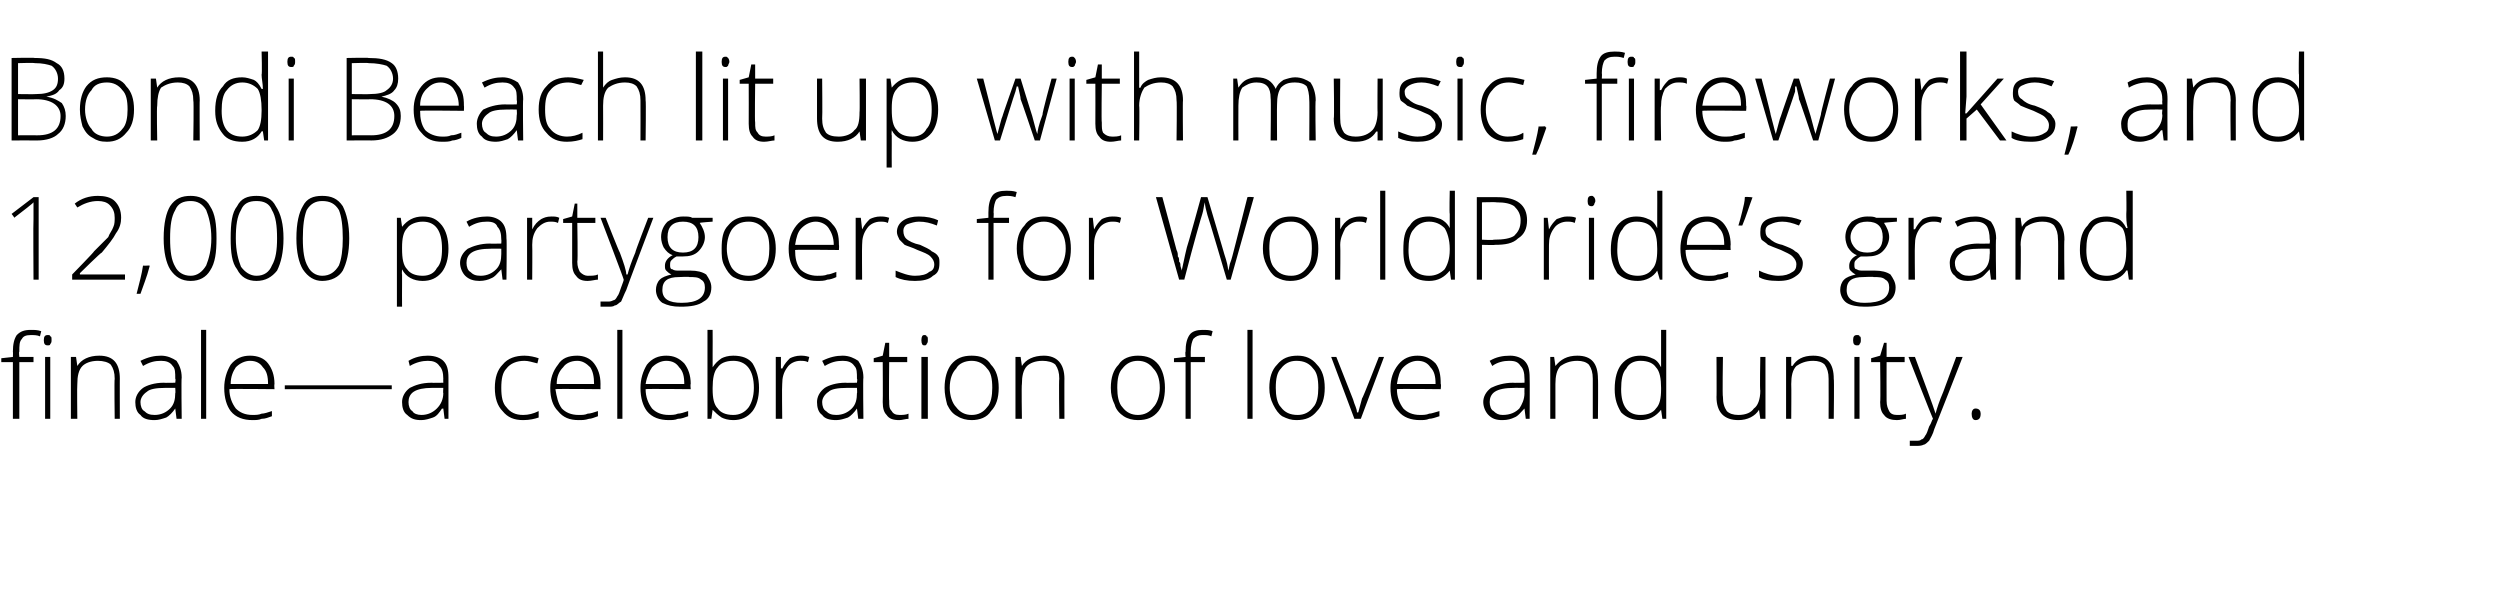
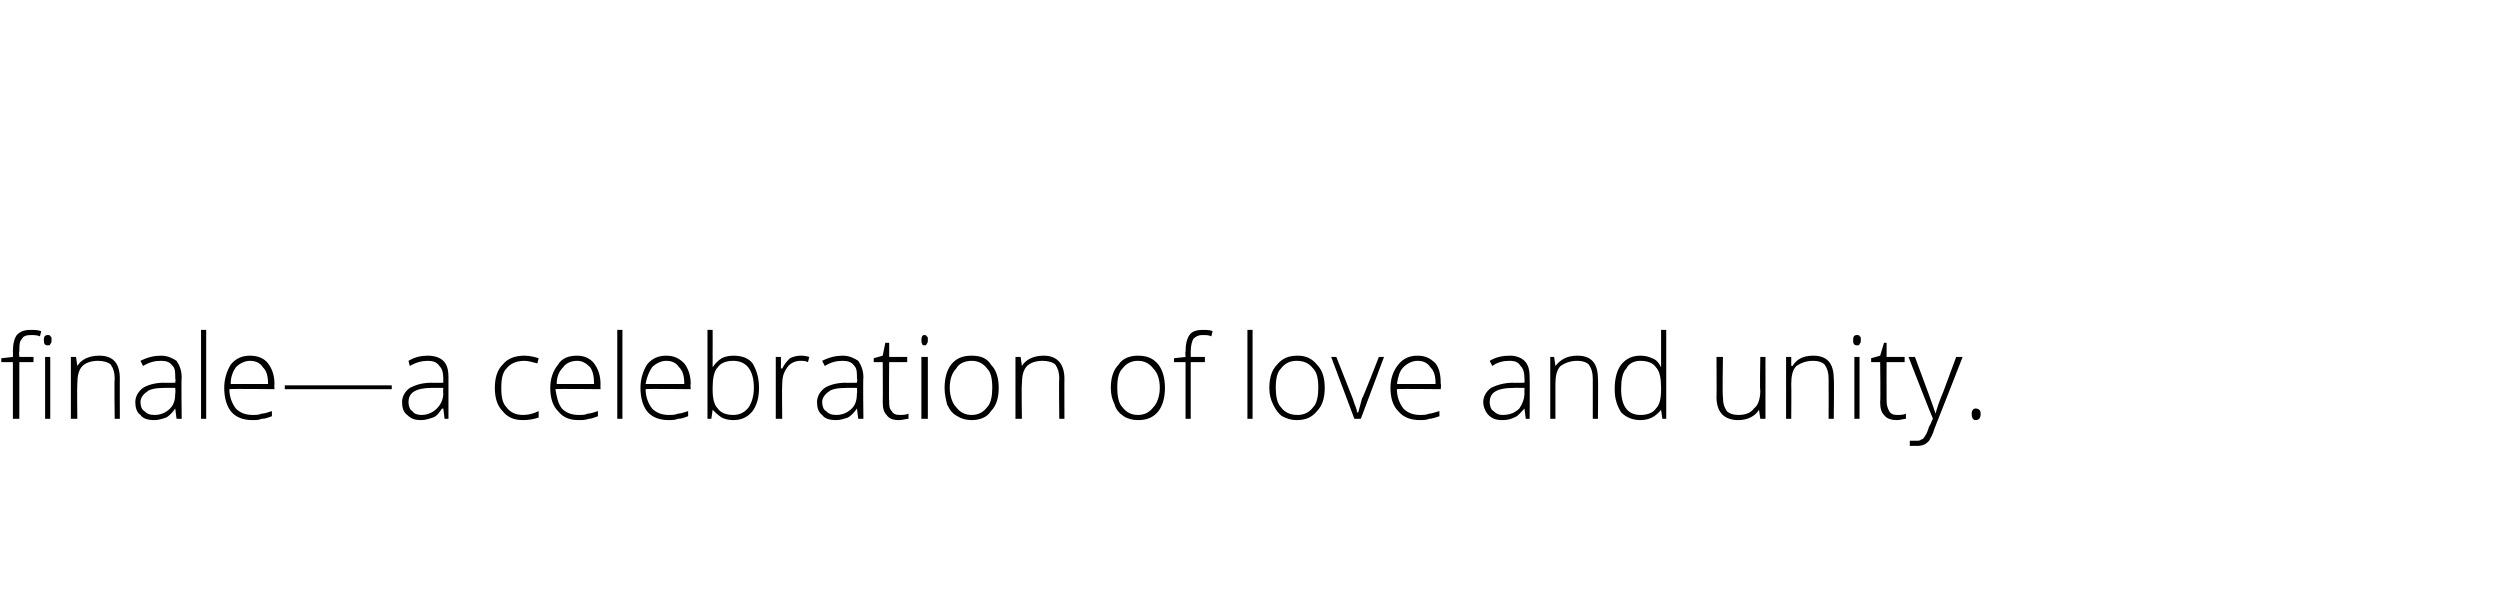
<svg xmlns="http://www.w3.org/2000/svg" version="1.1" width="194px" height="46.2px" viewBox="0 -4 194 46.2" style="top:-4px">
  <desc>Bondi Beach lit up with music, fireworks, and 12,000 partygoers for WorldPride’s grand finale—a celebration of love a...</desc>
  <defs />
  <g id="Polygon36719">
    <path d="M 2.6 24.1 L 1.5 24.1 L 1.5 28.5 L 1 28.5 L 1 24.1 L 0.1 24.1 L 0.1 23.8 L 1 23.7 C 1 23.7 1.02 23.3 1 23.3 C 1 22.7 1.1 22.3 1.3 22 C 1.6 21.7 1.9 21.6 2.4 21.6 C 2.7 21.6 2.9 21.6 3.2 21.7 C 3.2 21.7 3.1 22.1 3.1 22.1 C 2.9 22 2.6 22 2.4 22 C 2 22 1.8 22.1 1.7 22.3 C 1.5 22.5 1.5 22.8 1.5 23.3 C 1.45 23.27 1.5 23.7 1.5 23.7 L 2.6 23.7 L 2.6 24.1 Z M 3.9 28.5 L 3.5 28.5 L 3.5 23.7 L 3.9 23.7 L 3.9 28.5 Z M 3.7 22.8 C 3.5 22.8 3.4 22.7 3.4 22.4 C 3.4 22.1 3.5 22 3.7 22 C 3.8 22 3.9 22 3.9 22.1 C 4 22.1 4 22.2 4 22.4 C 4 22.5 4 22.6 3.9 22.7 C 3.9 22.8 3.8 22.8 3.7 22.8 C 3.7 22.8 3.7 22.8 3.7 22.8 Z M 8.9 28.5 C 8.9 28.5 8.86 25.39 8.9 25.4 C 8.9 24.9 8.8 24.6 8.6 24.3 C 8.4 24.1 8 24 7.6 24 C 7 24 6.6 24.2 6.4 24.4 C 6.1 24.7 6 25.2 6 25.8 C 5.97 25.85 6 28.5 6 28.5 L 5.5 28.5 L 5.5 23.7 L 5.9 23.7 L 6 24.4 C 6 24.4 6.01 24.36 6 24.4 C 6.3 23.9 6.9 23.6 7.7 23.6 C 8.8 23.6 9.3 24.2 9.3 25.4 C 9.29 25.36 9.3 28.5 9.3 28.5 L 8.9 28.5 Z M 13.7 28.5 L 13.6 27.7 C 13.6 27.7 13.6 27.73 13.6 27.7 C 13.4 28 13.1 28.3 12.9 28.4 C 12.6 28.5 12.3 28.6 12 28.6 C 11.5 28.6 11.1 28.5 10.9 28.2 C 10.6 28 10.5 27.6 10.5 27.2 C 10.5 26.8 10.7 26.4 11.1 26.1 C 11.4 25.9 12 25.7 12.7 25.7 C 12.74 25.72 13.6 25.7 13.6 25.7 C 13.6 25.7 13.65 25.38 13.6 25.4 C 13.6 24.9 13.6 24.6 13.4 24.4 C 13.2 24.1 12.9 24 12.5 24 C 12 24 11.6 24.1 11.1 24.4 C 11.1 24.4 10.9 24 10.9 24 C 11.5 23.7 12 23.6 12.5 23.6 C 13 23.6 13.4 23.8 13.7 24 C 13.9 24.3 14.1 24.7 14.1 25.3 C 14.06 25.31 14.1 28.5 14.1 28.5 L 13.7 28.5 Z M 12 28.2 C 12.5 28.2 12.9 28 13.2 27.7 C 13.5 27.4 13.6 27 13.6 26.5 C 13.63 26.53 13.6 26.1 13.6 26.1 C 13.6 26.1 12.8 26.09 12.8 26.1 C 12.1 26.1 11.6 26.2 11.4 26.4 C 11.1 26.6 10.9 26.9 10.9 27.2 C 10.9 27.5 11 27.8 11.2 27.9 C 11.4 28.1 11.6 28.2 12 28.2 Z M 16 28.5 L 15.6 28.5 L 15.6 21.6 L 16 21.6 L 16 28.5 Z M 19.6 28.6 C 18.9 28.6 18.3 28.4 17.9 27.9 C 17.6 27.5 17.4 26.9 17.4 26.1 C 17.4 25.4 17.6 24.8 17.9 24.3 C 18.3 23.8 18.8 23.6 19.4 23.6 C 20 23.6 20.5 23.8 20.8 24.2 C 21.1 24.6 21.3 25.1 21.3 25.8 C 21.27 25.81 21.3 26.2 21.3 26.2 C 21.3 26.2 17.82 26.16 17.8 26.2 C 17.8 26.8 18 27.3 18.3 27.7 C 18.6 28 19 28.2 19.6 28.2 C 19.8 28.2 20.1 28.2 20.3 28.1 C 20.5 28.1 20.8 28 21.1 27.9 C 21.1 27.9 21.1 28.3 21.1 28.3 C 20.8 28.4 20.6 28.5 20.3 28.5 C 20.1 28.6 19.8 28.6 19.6 28.6 Z M 19.4 24 C 19 24 18.6 24.2 18.3 24.5 C 18.1 24.8 17.9 25.2 17.9 25.8 C 17.9 25.8 20.8 25.8 20.8 25.8 C 20.8 25.2 20.7 24.8 20.4 24.5 C 20.2 24.2 19.9 24 19.4 24 Z M 22.1 26.2 L 22.1 25.9 L 30.4 25.9 L 30.4 26.2 L 22.1 26.2 Z M 34.5 28.5 L 34.4 27.7 C 34.4 27.7 34.34 27.73 34.3 27.7 C 34.1 28 33.9 28.3 33.6 28.4 C 33.3 28.5 33 28.6 32.7 28.6 C 32.2 28.6 31.9 28.5 31.6 28.2 C 31.3 28 31.2 27.6 31.2 27.2 C 31.2 26.8 31.4 26.4 31.8 26.1 C 32.2 25.9 32.7 25.7 33.5 25.7 C 33.48 25.72 34.4 25.7 34.4 25.7 C 34.4 25.7 34.39 25.38 34.4 25.4 C 34.4 24.9 34.3 24.6 34.1 24.4 C 33.9 24.1 33.6 24 33.2 24 C 32.8 24 32.3 24.1 31.8 24.4 C 31.8 24.4 31.7 24 31.7 24 C 32.2 23.7 32.7 23.6 33.2 23.6 C 33.8 23.6 34.2 23.8 34.4 24 C 34.7 24.3 34.8 24.7 34.8 25.3 C 34.8 25.31 34.8 28.5 34.8 28.5 L 34.5 28.5 Z M 32.7 28.2 C 33.2 28.2 33.6 28 33.9 27.7 C 34.2 27.4 34.4 27 34.4 26.5 C 34.37 26.53 34.4 26.1 34.4 26.1 C 34.4 26.1 33.54 26.09 33.5 26.1 C 32.9 26.1 32.4 26.2 32.1 26.4 C 31.8 26.6 31.7 26.9 31.7 27.2 C 31.7 27.5 31.8 27.8 32 27.9 C 32.1 28.1 32.4 28.2 32.7 28.2 Z M 41.8 28.4 C 41.5 28.5 41.1 28.6 40.6 28.6 C 39.9 28.6 39.4 28.4 39 27.9 C 38.6 27.5 38.4 26.9 38.4 26.1 C 38.4 25.3 38.6 24.7 39 24.3 C 39.4 23.8 40 23.6 40.7 23.6 C 41.1 23.6 41.5 23.7 41.8 23.8 C 41.8 23.8 41.7 24.2 41.7 24.2 C 41.3 24.1 41 24 40.7 24 C 40.1 24 39.6 24.2 39.3 24.6 C 39 24.9 38.9 25.4 38.9 26.1 C 38.9 26.8 39 27.3 39.3 27.6 C 39.6 28 40 28.2 40.6 28.2 C 41 28.2 41.4 28.1 41.8 27.9 C 41.8 27.95 41.8 28.4 41.8 28.4 C 41.8 28.4 41.8 28.35 41.8 28.4 Z M 44.9 28.6 C 44.2 28.6 43.7 28.4 43.3 27.9 C 42.9 27.5 42.7 26.9 42.7 26.1 C 42.7 25.4 42.9 24.8 43.3 24.3 C 43.6 23.8 44.1 23.6 44.8 23.6 C 45.3 23.6 45.8 23.8 46.1 24.2 C 46.4 24.6 46.6 25.1 46.6 25.8 C 46.59 25.81 46.6 26.2 46.6 26.2 C 46.6 26.2 43.15 26.16 43.1 26.2 C 43.2 26.8 43.3 27.3 43.6 27.7 C 43.9 28 44.3 28.2 44.9 28.2 C 45.2 28.2 45.4 28.2 45.6 28.1 C 45.8 28.1 46.1 28 46.4 27.9 C 46.4 27.9 46.4 28.3 46.4 28.3 C 46.1 28.4 45.9 28.5 45.7 28.5 C 45.4 28.6 45.2 28.6 44.9 28.6 Z M 44.8 24 C 44.3 24 43.9 24.2 43.7 24.5 C 43.4 24.8 43.2 25.2 43.2 25.8 C 43.2 25.8 46.1 25.8 46.1 25.8 C 46.1 25.2 46 24.8 45.8 24.5 C 45.5 24.2 45.2 24 44.8 24 Z M 48.3 28.5 L 47.9 28.5 L 47.9 21.6 L 48.3 21.6 L 48.3 28.5 Z M 51.9 28.6 C 51.2 28.6 50.6 28.4 50.2 27.9 C 49.9 27.5 49.7 26.9 49.7 26.1 C 49.7 25.4 49.9 24.8 50.2 24.3 C 50.6 23.8 51.1 23.6 51.7 23.6 C 52.3 23.6 52.7 23.8 53.1 24.2 C 53.4 24.6 53.6 25.1 53.6 25.8 C 53.56 25.81 53.6 26.2 53.6 26.2 C 53.6 26.2 50.12 26.16 50.1 26.2 C 50.1 26.8 50.3 27.3 50.6 27.7 C 50.9 28 51.3 28.2 51.9 28.2 C 52.1 28.2 52.4 28.2 52.6 28.1 C 52.8 28.1 53.1 28 53.4 27.9 C 53.4 27.9 53.4 28.3 53.4 28.3 C 53.1 28.4 52.9 28.5 52.6 28.5 C 52.4 28.6 52.1 28.6 51.9 28.6 Z M 51.7 24 C 51.3 24 50.9 24.2 50.6 24.5 C 50.4 24.8 50.2 25.2 50.1 25.8 C 50.1 25.8 53.1 25.8 53.1 25.8 C 53.1 25.2 53 24.8 52.7 24.5 C 52.5 24.2 52.2 24 51.7 24 Z M 56.9 23.6 C 57.6 23.6 58.1 23.8 58.4 24.2 C 58.7 24.7 58.9 25.3 58.9 26.1 C 58.9 26.9 58.7 27.5 58.4 27.9 C 58 28.4 57.5 28.6 56.9 28.6 C 56.5 28.6 56.2 28.5 56 28.4 C 55.7 28.2 55.5 28 55.3 27.8 C 55.31 27.77 55.3 27.8 55.3 27.8 L 55.2 28.5 L 54.9 28.5 L 54.9 21.6 L 55.3 21.6 C 55.3 21.6 55.31 23.37 55.3 23.4 C 55.3 23.6 55.3 23.9 55.3 24.1 C 55.3 24.08 55.3 24.5 55.3 24.5 C 55.3 24.5 55.31 24.45 55.3 24.5 C 55.5 24.2 55.7 24 56 23.8 C 56.2 23.7 56.5 23.6 56.9 23.6 Z M 58.5 26.1 C 58.5 24.7 57.9 24 56.9 24 C 56.3 24 55.9 24.2 55.7 24.5 C 55.4 24.8 55.3 25.4 55.3 26.1 C 55.3 26.1 55.3 26.2 55.3 26.2 C 55.3 26.9 55.4 27.4 55.7 27.7 C 55.9 28 56.3 28.2 56.9 28.2 C 57.4 28.2 57.8 28 58.1 27.6 C 58.3 27.3 58.5 26.8 58.5 26.1 C 58.5 26.1 58.5 26.1 58.5 26.1 Z M 62.1 23.6 C 62.3 23.6 62.5 23.6 62.8 23.7 C 62.8 23.7 62.7 24.1 62.7 24.1 C 62.5 24 62.3 24 62.1 24 C 61.7 24 61.3 24.2 61.1 24.5 C 60.8 24.9 60.7 25.3 60.7 25.8 C 60.67 25.85 60.7 28.5 60.7 28.5 L 60.2 28.5 L 60.2 23.7 L 60.6 23.7 L 60.6 24.6 C 60.6 24.6 60.68 24.57 60.7 24.6 C 60.9 24.2 61.1 24 61.3 23.8 C 61.5 23.7 61.8 23.6 62.1 23.6 Z M 66.6 28.5 L 66.5 27.7 C 66.5 27.7 66.49 27.73 66.5 27.7 C 66.3 28 66 28.3 65.8 28.4 C 65.5 28.5 65.2 28.6 64.9 28.6 C 64.4 28.6 64 28.5 63.8 28.2 C 63.5 28 63.4 27.6 63.4 27.2 C 63.4 26.8 63.6 26.4 64 26.1 C 64.3 25.9 64.9 25.7 65.6 25.7 C 65.64 25.72 66.5 25.7 66.5 25.7 C 66.5 25.7 66.55 25.38 66.5 25.4 C 66.5 24.9 66.5 24.6 66.3 24.4 C 66.1 24.1 65.8 24 65.4 24 C 64.9 24 64.5 24.1 64 24.4 C 64 24.4 63.8 24 63.8 24 C 64.4 23.7 64.9 23.6 65.4 23.6 C 65.9 23.6 66.3 23.8 66.6 24 C 66.8 24.3 67 24.7 67 25.3 C 66.96 25.31 67 28.5 67 28.5 L 66.6 28.5 Z M 64.9 28.2 C 65.4 28.2 65.8 28 66.1 27.7 C 66.4 27.4 66.5 27 66.5 26.5 C 66.53 26.53 66.5 26.1 66.5 26.1 C 66.5 26.1 65.69 26.09 65.7 26.1 C 65 26.1 64.5 26.2 64.3 26.4 C 64 26.6 63.8 26.9 63.8 27.2 C 63.8 27.5 63.9 27.8 64.1 27.9 C 64.3 28.1 64.5 28.2 64.9 28.2 Z M 69.8 28.2 C 70 28.2 70.3 28.2 70.5 28.1 C 70.5 28.1 70.5 28.5 70.5 28.5 C 70.3 28.5 70 28.6 69.8 28.6 C 69.3 28.6 69 28.5 68.8 28.2 C 68.6 28 68.5 27.7 68.5 27.2 C 68.52 27.17 68.5 24.1 68.5 24.1 L 67.8 24.1 L 67.8 23.8 L 68.5 23.6 L 68.7 22.6 L 69 22.6 L 69 23.7 L 70.4 23.7 L 70.4 24.1 L 69 24.1 C 69 24.1 68.97 27.11 69 27.1 C 69 27.5 69 27.7 69.2 27.9 C 69.3 28.1 69.5 28.2 69.8 28.2 Z M 72 28.5 L 71.5 28.5 L 71.5 23.7 L 72 23.7 L 72 28.5 Z M 71.7 22.8 C 71.6 22.8 71.5 22.7 71.5 22.4 C 71.5 22.1 71.6 22 71.7 22 C 71.8 22 71.9 22 71.9 22.1 C 72 22.1 72 22.2 72 22.4 C 72 22.5 72 22.6 71.9 22.7 C 71.9 22.8 71.8 22.8 71.7 22.8 C 71.7 22.8 71.7 22.8 71.7 22.8 Z M 77.5 26.1 C 77.5 26.9 77.3 27.5 76.9 27.9 C 76.6 28.4 76 28.6 75.4 28.6 C 75 28.6 74.6 28.5 74.3 28.3 C 73.9 28.1 73.7 27.8 73.5 27.4 C 73.4 27 73.3 26.6 73.3 26.1 C 73.3 25.3 73.5 24.7 73.8 24.3 C 74.2 23.8 74.7 23.6 75.4 23.6 C 76.1 23.6 76.6 23.8 76.9 24.3 C 77.3 24.7 77.5 25.3 77.5 26.1 Z M 73.7 26.1 C 73.7 26.7 73.9 27.3 74.2 27.6 C 74.5 28 74.9 28.2 75.4 28.2 C 75.9 28.2 76.3 28 76.6 27.6 C 76.9 27.3 77 26.7 77 26.1 C 77 25.4 76.9 24.9 76.6 24.6 C 76.3 24.2 75.9 24 75.4 24 C 74.9 24 74.4 24.2 74.2 24.6 C 73.9 24.9 73.7 25.4 73.7 26.1 Z M 82.2 28.5 C 82.2 28.5 82.16 25.39 82.2 25.4 C 82.2 24.9 82.1 24.6 81.9 24.3 C 81.7 24.1 81.3 24 80.9 24 C 80.3 24 79.9 24.2 79.7 24.4 C 79.4 24.7 79.3 25.2 79.3 25.8 C 79.26 25.85 79.3 28.5 79.3 28.5 L 78.8 28.5 L 78.8 23.7 L 79.2 23.7 L 79.3 24.4 C 79.3 24.4 79.31 24.36 79.3 24.4 C 79.6 23.9 80.2 23.6 81 23.6 C 82 23.6 82.6 24.2 82.6 25.4 C 82.59 25.36 82.6 28.5 82.6 28.5 L 82.2 28.5 Z M 90.4 26.1 C 90.4 26.9 90.2 27.5 89.9 27.9 C 89.5 28.4 89 28.6 88.3 28.6 C 87.9 28.6 87.5 28.5 87.2 28.3 C 86.9 28.1 86.6 27.8 86.5 27.4 C 86.3 27 86.2 26.6 86.2 26.1 C 86.2 25.3 86.4 24.7 86.8 24.3 C 87.1 23.8 87.7 23.6 88.3 23.6 C 89 23.6 89.5 23.8 89.9 24.3 C 90.2 24.7 90.4 25.3 90.4 26.1 Z M 86.7 26.1 C 86.7 26.7 86.8 27.3 87.1 27.6 C 87.4 28 87.8 28.2 88.3 28.2 C 88.8 28.2 89.2 28 89.5 27.6 C 89.8 27.3 90 26.7 90 26.1 C 90 25.4 89.8 24.9 89.5 24.6 C 89.2 24.2 88.8 24 88.3 24 C 87.8 24 87.4 24.2 87.1 24.6 C 86.8 24.9 86.7 25.4 86.7 26.1 Z M 93.5 24.1 L 92.4 24.1 L 92.4 28.5 L 92 28.5 L 92 24.1 L 91.1 24.1 L 91.1 23.8 L 92 23.7 C 92 23.7 91.96 23.3 92 23.3 C 92 22.7 92.1 22.3 92.3 22 C 92.5 21.7 92.9 21.6 93.3 21.6 C 93.6 21.6 93.9 21.6 94.1 21.7 C 94.1 21.7 94 22.1 94 22.1 C 93.8 22 93.6 22 93.3 22 C 93 22 92.8 22.1 92.6 22.3 C 92.5 22.5 92.4 22.8 92.4 23.3 C 92.4 23.27 92.4 23.7 92.4 23.7 L 93.5 23.7 L 93.5 24.1 Z M 97.2 28.5 L 96.8 28.5 L 96.8 21.6 L 97.2 21.6 L 97.2 28.5 Z M 102.8 26.1 C 102.8 26.9 102.6 27.5 102.2 27.9 C 101.8 28.4 101.3 28.6 100.6 28.6 C 100.2 28.6 99.9 28.5 99.5 28.3 C 99.2 28.1 99 27.8 98.8 27.4 C 98.6 27 98.5 26.6 98.5 26.1 C 98.5 25.3 98.7 24.7 99.1 24.3 C 99.5 23.8 100 23.6 100.7 23.6 C 101.3 23.6 101.8 23.8 102.2 24.3 C 102.6 24.7 102.8 25.3 102.8 26.1 Z M 99 26.1 C 99 26.7 99.1 27.3 99.4 27.6 C 99.7 28 100.1 28.2 100.7 28.2 C 101.2 28.2 101.6 28 101.9 27.6 C 102.2 27.3 102.3 26.7 102.3 26.1 C 102.3 25.4 102.2 24.9 101.9 24.6 C 101.6 24.2 101.2 24 100.6 24 C 100.1 24 99.7 24.2 99.4 24.6 C 99.1 24.9 99 25.4 99 26.1 Z M 105.1 28.5 L 103.3 23.7 L 103.7 23.7 C 103.7 23.7 104.98 26.96 105 27 C 105.1 27.4 105.3 27.7 105.3 28 C 105.3 28 105.4 28 105.4 28 C 105.5 27.6 105.6 27.3 105.7 26.9 C 105.74 26.95 107 23.7 107 23.7 L 107.4 23.7 L 105.6 28.5 L 105.1 28.5 Z M 110.2 28.6 C 109.5 28.6 108.9 28.4 108.5 27.9 C 108.1 27.5 107.9 26.9 107.9 26.1 C 107.9 25.4 108.1 24.8 108.5 24.3 C 108.9 23.8 109.4 23.6 110 23.6 C 110.6 23.6 111 23.8 111.4 24.2 C 111.7 24.6 111.8 25.1 111.8 25.8 C 111.85 25.81 111.8 26.2 111.8 26.2 C 111.8 26.2 108.4 26.16 108.4 26.2 C 108.4 26.8 108.6 27.3 108.9 27.7 C 109.2 28 109.6 28.2 110.2 28.2 C 110.4 28.2 110.7 28.2 110.9 28.1 C 111.1 28.1 111.3 28 111.7 27.9 C 111.7 27.9 111.7 28.3 111.7 28.3 C 111.4 28.4 111.1 28.5 110.9 28.5 C 110.7 28.6 110.4 28.6 110.2 28.6 Z M 110 24 C 109.6 24 109.2 24.2 108.9 24.5 C 108.6 24.8 108.5 25.2 108.4 25.8 C 108.4 25.8 111.4 25.8 111.4 25.8 C 111.4 25.2 111.3 24.8 111 24.5 C 110.8 24.2 110.5 24 110 24 Z M 118.4 28.5 L 118.3 27.7 C 118.3 27.7 118.26 27.73 118.3 27.7 C 118 28 117.8 28.3 117.5 28.4 C 117.3 28.5 117 28.6 116.6 28.6 C 116.1 28.6 115.8 28.5 115.5 28.2 C 115.3 28 115.1 27.6 115.1 27.2 C 115.1 26.8 115.3 26.4 115.7 26.1 C 116.1 25.9 116.7 25.7 117.4 25.7 C 117.4 25.72 118.3 25.7 118.3 25.7 C 118.3 25.7 118.31 25.38 118.3 25.4 C 118.3 24.9 118.2 24.6 118 24.4 C 117.8 24.1 117.6 24 117.1 24 C 116.7 24 116.2 24.1 115.8 24.4 C 115.8 24.4 115.6 24 115.6 24 C 116.1 23.7 116.6 23.6 117.2 23.6 C 117.7 23.6 118.1 23.8 118.3 24 C 118.6 24.3 118.7 24.7 118.7 25.3 C 118.72 25.31 118.7 28.5 118.7 28.5 L 118.4 28.5 Z M 116.6 28.2 C 117.2 28.2 117.6 28 117.9 27.7 C 118.1 27.4 118.3 27 118.3 26.5 C 118.29 26.53 118.3 26.1 118.3 26.1 C 118.3 26.1 117.46 26.09 117.5 26.1 C 116.8 26.1 116.3 26.2 116 26.4 C 115.7 26.6 115.6 26.9 115.6 27.2 C 115.6 27.5 115.7 27.8 115.9 27.9 C 116.1 28.1 116.3 28.2 116.6 28.2 Z M 123.6 28.5 C 123.6 28.5 123.6 25.39 123.6 25.4 C 123.6 24.9 123.5 24.6 123.3 24.3 C 123.1 24.1 122.8 24 122.4 24 C 121.8 24 121.4 24.2 121.1 24.4 C 120.8 24.7 120.7 25.2 120.7 25.8 C 120.7 25.85 120.7 28.5 120.7 28.5 L 120.3 28.5 L 120.3 23.7 L 120.6 23.7 L 120.7 24.4 C 120.7 24.4 120.75 24.36 120.7 24.4 C 121.1 23.9 121.6 23.6 122.4 23.6 C 123.5 23.6 124 24.2 124 25.4 C 124.03 25.36 124 28.5 124 28.5 L 123.6 28.5 Z M 127.3 23.6 C 127.7 23.6 128 23.7 128.2 23.8 C 128.5 23.9 128.7 24.1 128.9 24.5 C 128.9 24.5 128.9 24.5 128.9 24.5 C 128.9 24.1 128.9 23.7 128.9 23.4 C 128.9 23.37 128.9 21.6 128.9 21.6 L 129.3 21.6 L 129.3 28.5 L 129 28.5 L 128.9 27.8 C 128.9 27.8 128.9 27.76 128.9 27.8 C 128.5 28.3 128 28.6 127.3 28.6 C 126.7 28.6 126.2 28.4 125.8 28 C 125.5 27.5 125.3 27 125.3 26.2 C 125.3 25.3 125.5 24.7 125.8 24.3 C 126.2 23.8 126.7 23.6 127.3 23.6 Z M 127.3 24 C 126.8 24 126.4 24.2 126.2 24.6 C 125.9 24.9 125.8 25.5 125.8 26.2 C 125.8 27.5 126.3 28.2 127.3 28.2 C 127.9 28.2 128.3 28 128.5 27.7 C 128.8 27.4 128.9 26.9 128.9 26.2 C 128.9 26.2 128.9 26.1 128.9 26.1 C 128.9 25.4 128.8 24.8 128.5 24.5 C 128.3 24.2 127.9 24 127.3 24 Z M 133.7 23.7 C 133.7 23.7 133.65 26.8 133.7 26.8 C 133.7 27.3 133.8 27.6 134 27.9 C 134.2 28.1 134.5 28.2 134.9 28.2 C 135.5 28.2 135.9 28 136.1 27.7 C 136.4 27.5 136.6 27 136.6 26.3 C 136.55 26.35 136.6 23.7 136.6 23.7 L 137 23.7 L 137 28.5 L 136.6 28.5 L 136.5 27.8 C 136.5 27.8 136.51 27.83 136.5 27.8 C 136.2 28.3 135.6 28.6 134.9 28.6 C 133.8 28.6 133.2 28 133.2 26.8 C 133.22 26.83 133.2 23.7 133.2 23.7 L 133.7 23.7 Z M 141.9 28.5 C 141.9 28.5 141.91 25.39 141.9 25.4 C 141.9 24.9 141.8 24.6 141.6 24.3 C 141.4 24.1 141.1 24 140.7 24 C 140.1 24 139.7 24.2 139.4 24.4 C 139.1 24.7 139 25.2 139 25.8 C 139.02 25.85 139 28.5 139 28.5 L 138.6 28.5 L 138.6 23.7 L 139 23.7 L 139 24.4 C 139 24.4 139.06 24.36 139.1 24.4 C 139.4 23.9 139.9 23.6 140.7 23.6 C 141.8 23.6 142.3 24.2 142.3 25.4 C 142.34 25.36 142.3 28.5 142.3 28.5 L 141.9 28.5 Z M 144.3 28.5 L 143.9 28.5 L 143.9 23.7 L 144.3 23.7 L 144.3 28.5 Z M 144.1 22.8 C 143.9 22.8 143.8 22.7 143.8 22.4 C 143.8 22.1 143.9 22 144.1 22 C 144.2 22 144.3 22 144.3 22.1 C 144.4 22.1 144.4 22.2 144.4 22.4 C 144.4 22.5 144.4 22.6 144.3 22.7 C 144.3 22.8 144.2 22.8 144.1 22.8 C 144.1 22.8 144.1 22.8 144.1 22.8 Z M 147.2 28.2 C 147.5 28.2 147.7 28.2 147.9 28.1 C 147.9 28.1 147.9 28.5 147.9 28.5 C 147.7 28.5 147.5 28.6 147.2 28.6 C 146.8 28.6 146.4 28.5 146.2 28.2 C 146 28 145.9 27.7 145.9 27.2 C 145.94 27.17 145.9 24.1 145.9 24.1 L 145.2 24.1 L 145.2 23.8 L 145.9 23.6 L 146.2 22.6 L 146.4 22.6 L 146.4 23.7 L 147.8 23.7 L 147.8 24.1 L 146.4 24.1 C 146.4 24.1 146.39 27.11 146.4 27.1 C 146.4 27.5 146.5 27.7 146.6 27.9 C 146.7 28.1 146.9 28.2 147.2 28.2 Z M 148.1 23.7 L 148.6 23.7 C 148.6 23.7 149.6 26.39 149.6 26.4 C 149.9 27.2 150.1 27.8 150.2 28.1 C 150.2 28.1 150.2 28.1 150.2 28.1 C 150.3 27.7 150.5 27.1 150.8 26.4 C 150.81 26.36 151.8 23.7 151.8 23.7 L 152.3 23.7 C 152.3 23.7 150.13 29.26 150.1 29.3 C 150 29.7 149.8 30 149.7 30.2 C 149.6 30.3 149.4 30.5 149.3 30.5 C 149.1 30.6 148.9 30.6 148.7 30.6 C 148.5 30.6 148.4 30.6 148.2 30.6 C 148.2 30.6 148.2 30.2 148.2 30.2 C 148.3 30.2 148.5 30.2 148.7 30.2 C 148.9 30.2 149 30.2 149.1 30.1 C 149.2 30.1 149.3 30 149.4 29.8 C 149.5 29.7 149.6 29.4 149.7 29.1 C 149.9 28.8 149.9 28.6 150 28.5 C 149.97 28.49 148.1 23.7 148.1 23.7 Z M 153.3 28.6 C 153.1 28.6 153 28.4 153 28.1 C 153 27.9 153.1 27.7 153.3 27.7 C 153.6 27.7 153.7 27.9 153.7 28.1 C 153.7 28.4 153.6 28.6 153.3 28.6 C 153.3 28.6 153.3 28.6 153.3 28.6 Z " stroke="none" fill="#000" />
  </g>
  <g id="Polygon36718">
-     <path d="M 3 17.7 L 2.6 17.7 C 2.6 17.7 2.57 13.01 2.6 13 C 2.6 12.6 2.6 12.1 2.6 11.7 C 2.6 11.7 2.5 11.8 2.5 11.8 C 2.4 11.9 2 12.2 1.1 12.9 C 1.13 12.88 0.9 12.6 0.9 12.6 L 2.6 11.3 L 3 11.3 L 3 17.7 Z M 9.7 17.7 L 5.6 17.7 L 5.6 17.3 C 5.6 17.3 7.34 15.52 7.3 15.5 C 7.8 15 8.2 14.6 8.4 14.4 C 8.5 14.1 8.7 13.9 8.8 13.6 C 8.9 13.4 8.9 13.1 8.9 12.9 C 8.9 12.5 8.8 12.2 8.5 11.9 C 8.3 11.7 8 11.6 7.6 11.6 C 7 11.6 6.5 11.8 6 12.1 C 6 12.1 5.8 11.8 5.8 11.8 C 6.3 11.4 6.9 11.2 7.6 11.2 C 8.1 11.2 8.6 11.3 8.9 11.6 C 9.2 11.9 9.4 12.3 9.4 12.9 C 9.4 13.3 9.3 13.7 9 14.1 C 8.8 14.5 8.4 15 7.9 15.6 C 7.87 15.55 6.2 17.2 6.2 17.2 L 6.2 17.3 L 9.7 17.3 L 9.7 17.7 Z M 11.6 16.6 C 11.6 16.6 11.62 16.73 11.6 16.7 C 11.4 17.5 11.1 18.2 10.9 18.8 C 10.9 18.8 10.6 18.8 10.6 18.8 C 10.8 18 11 17.3 11.1 16.6 C 11.06 16.64 11.6 16.6 11.6 16.6 Z M 16.8 14.5 C 16.8 15.6 16.7 16.4 16.3 17 C 16 17.5 15.5 17.8 14.8 17.8 C 14.1 17.8 13.6 17.5 13.2 16.9 C 12.9 16.4 12.7 15.6 12.7 14.5 C 12.7 13.3 12.9 12.5 13.2 12 C 13.6 11.4 14.1 11.2 14.8 11.2 C 15.4 11.2 16 11.4 16.3 12 C 16.7 12.6 16.8 13.4 16.8 14.5 Z M 13.2 14.5 C 13.2 15.5 13.3 16.2 13.6 16.7 C 13.8 17.1 14.2 17.4 14.8 17.4 C 15.3 17.4 15.7 17.1 16 16.6 C 16.2 16.1 16.4 15.4 16.4 14.5 C 16.4 13.5 16.2 12.8 16 12.3 C 15.7 11.8 15.3 11.6 14.8 11.6 C 14.2 11.6 13.8 11.8 13.6 12.3 C 13.3 12.8 13.2 13.5 13.2 14.5 Z M 22 14.5 C 22 15.6 21.8 16.4 21.5 17 C 21.1 17.5 20.6 17.8 19.9 17.8 C 19.2 17.8 18.7 17.5 18.4 16.9 C 18 16.4 17.9 15.6 17.9 14.5 C 17.9 13.3 18 12.5 18.4 12 C 18.7 11.4 19.2 11.2 19.9 11.2 C 20.6 11.2 21.1 11.4 21.4 12 C 21.8 12.6 22 13.4 22 14.5 Z M 18.3 14.5 C 18.3 15.5 18.5 16.2 18.7 16.7 C 19 17.1 19.4 17.4 19.9 17.4 C 20.5 17.4 20.9 17.1 21.1 16.6 C 21.4 16.1 21.5 15.4 21.5 14.5 C 21.5 13.5 21.4 12.8 21.1 12.3 C 20.9 11.8 20.5 11.6 19.9 11.6 C 19.3 11.6 18.9 11.8 18.7 12.3 C 18.4 12.8 18.3 13.5 18.3 14.5 Z M 27.1 14.5 C 27.1 15.6 26.9 16.4 26.6 17 C 26.3 17.5 25.7 17.8 25 17.8 C 24.4 17.8 23.9 17.5 23.5 16.9 C 23.2 16.4 23 15.6 23 14.5 C 23 13.3 23.2 12.5 23.5 12 C 23.8 11.4 24.3 11.2 25 11.2 C 25.7 11.2 26.2 11.4 26.6 12 C 26.9 12.6 27.1 13.4 27.1 14.5 Z M 23.5 14.5 C 23.5 15.5 23.6 16.2 23.9 16.7 C 24.1 17.1 24.5 17.4 25 17.4 C 25.6 17.4 26 17.1 26.3 16.6 C 26.5 16.1 26.6 15.4 26.6 14.5 C 26.6 13.5 26.5 12.8 26.3 12.3 C 26 11.8 25.6 11.6 25 11.6 C 24.5 11.6 24.1 11.8 23.8 12.3 C 23.6 12.8 23.5 13.5 23.5 14.5 Z M 32.8 17.8 C 32.1 17.8 31.5 17.5 31.2 16.9 C 31.19 16.95 31.2 16.9 31.2 16.9 C 31.2 16.9 31.17 17.32 31.2 17.3 C 31.2 17.5 31.2 17.8 31.2 18 C 31.19 18.03 31.2 19.8 31.2 19.8 L 30.8 19.8 L 30.8 12.9 L 31.1 12.9 L 31.2 13.6 C 31.2 13.6 31.24 13.59 31.2 13.6 C 31.6 13.1 32.1 12.8 32.8 12.8 C 33.5 12.8 33.9 13 34.3 13.5 C 34.6 13.9 34.8 14.5 34.8 15.3 C 34.8 16.1 34.6 16.7 34.3 17.1 C 33.9 17.6 33.4 17.8 32.8 17.8 Z M 32.8 17.4 C 33.3 17.4 33.7 17.2 33.9 16.8 C 34.2 16.5 34.3 16 34.3 15.3 C 34.3 13.9 33.8 13.2 32.8 13.2 C 32.3 13.2 31.8 13.4 31.6 13.7 C 31.3 14 31.2 14.5 31.2 15.2 C 31.2 15.2 31.2 15.3 31.2 15.3 C 31.2 16.1 31.3 16.6 31.6 16.9 C 31.8 17.2 32.2 17.4 32.8 17.4 Z M 39 17.7 L 38.9 16.9 C 38.9 16.9 38.87 16.93 38.9 16.9 C 38.6 17.2 38.4 17.5 38.1 17.6 C 37.9 17.7 37.6 17.8 37.2 17.8 C 36.8 17.8 36.4 17.7 36.1 17.4 C 35.9 17.2 35.7 16.8 35.7 16.4 C 35.7 16 35.9 15.6 36.3 15.3 C 36.7 15.1 37.3 14.9 38 14.9 C 38.01 14.92 38.9 14.9 38.9 14.9 C 38.9 14.9 38.92 14.58 38.9 14.6 C 38.9 14.1 38.8 13.8 38.6 13.6 C 38.5 13.3 38.2 13.2 37.8 13.2 C 37.3 13.2 36.9 13.3 36.4 13.6 C 36.4 13.6 36.2 13.2 36.2 13.2 C 36.7 12.9 37.3 12.8 37.8 12.8 C 38.3 12.8 38.7 13 38.9 13.2 C 39.2 13.5 39.3 13.9 39.3 14.5 C 39.34 14.51 39.3 17.7 39.3 17.7 L 39 17.7 Z M 37.3 17.4 C 37.8 17.4 38.2 17.2 38.5 16.9 C 38.8 16.6 38.9 16.2 38.9 15.7 C 38.9 15.73 38.9 15.3 38.9 15.3 C 38.9 15.3 38.07 15.29 38.1 15.3 C 37.4 15.3 36.9 15.4 36.6 15.6 C 36.3 15.8 36.2 16.1 36.2 16.4 C 36.2 16.7 36.3 17 36.5 17.1 C 36.7 17.3 36.9 17.4 37.3 17.4 Z M 42.8 12.8 C 43 12.8 43.2 12.8 43.4 12.9 C 43.4 12.9 43.3 13.3 43.3 13.3 C 43.1 13.2 42.9 13.2 42.7 13.2 C 42.3 13.2 42 13.4 41.7 13.7 C 41.4 14.1 41.3 14.5 41.3 15 C 41.32 15.05 41.3 17.7 41.3 17.7 L 40.9 17.7 L 40.9 12.9 L 41.3 12.9 L 41.3 13.8 C 41.3 13.8 41.33 13.77 41.3 13.8 C 41.5 13.4 41.7 13.2 42 13 C 42.2 12.9 42.4 12.8 42.8 12.8 Z M 45.6 17.4 C 45.9 17.4 46.2 17.4 46.4 17.3 C 46.4 17.3 46.4 17.7 46.4 17.7 C 46.2 17.7 45.9 17.8 45.6 17.8 C 45.2 17.8 44.9 17.7 44.7 17.4 C 44.5 17.2 44.4 16.9 44.4 16.4 C 44.4 16.37 44.4 13.3 44.4 13.3 L 43.7 13.3 L 43.7 13 L 44.4 12.8 L 44.6 11.8 L 44.8 11.8 L 44.8 12.9 L 46.2 12.9 L 46.2 13.3 L 44.8 13.3 C 44.8 13.3 44.85 16.31 44.8 16.3 C 44.8 16.7 44.9 16.9 45 17.1 C 45.2 17.3 45.4 17.4 45.6 17.4 Z M 46.6 12.9 L 47 12.9 C 47 12.9 48.06 15.59 48.1 15.6 C 48.4 16.4 48.6 17 48.6 17.3 C 48.6 17.3 48.7 17.3 48.7 17.3 C 48.8 16.9 49 16.3 49.3 15.6 C 49.27 15.56 50.3 12.9 50.3 12.9 L 50.7 12.9 C 50.7 12.9 48.59 18.46 48.6 18.5 C 48.4 18.9 48.3 19.2 48.2 19.4 C 48 19.5 47.9 19.7 47.7 19.7 C 47.6 19.8 47.4 19.8 47.2 19.8 C 47 19.8 46.8 19.8 46.6 19.8 C 46.6 19.8 46.6 19.4 46.6 19.4 C 46.8 19.4 47 19.4 47.2 19.4 C 47.3 19.4 47.4 19.4 47.6 19.3 C 47.7 19.3 47.8 19.2 47.9 19 C 48 18.9 48.1 18.6 48.2 18.3 C 48.3 18 48.4 17.8 48.4 17.7 C 48.43 17.69 46.6 12.9 46.6 12.9 Z M 55.3 12.9 L 55.3 13.2 C 55.3 13.2 54.27 13.27 54.3 13.3 C 54.5 13.6 54.7 14 54.7 14.4 C 54.7 14.8 54.5 15.2 54.2 15.5 C 53.9 15.8 53.5 15.9 53 15.9 C 52.8 15.9 52.6 15.9 52.5 15.9 C 52.3 16 52.2 16.1 52.1 16.2 C 52 16.3 52 16.4 52 16.6 C 52 16.7 52 16.9 52.2 16.9 C 52.3 17 52.5 17 52.7 17 C 52.7 17 53.6 17 53.6 17 C 54.1 17 54.5 17.1 54.8 17.3 C 55 17.6 55.2 17.9 55.2 18.3 C 55.2 18.8 55 19.2 54.6 19.4 C 54.2 19.7 53.6 19.8 52.8 19.8 C 52.2 19.8 51.8 19.7 51.4 19.5 C 51.1 19.3 50.9 18.9 50.9 18.5 C 50.9 18.2 51 17.9 51.2 17.7 C 51.4 17.5 51.7 17.4 52.1 17.3 C 51.9 17.2 51.8 17.1 51.7 17 C 51.6 16.9 51.6 16.8 51.6 16.6 C 51.6 16.3 51.8 16 52.2 15.8 C 51.9 15.7 51.7 15.5 51.5 15.2 C 51.4 15 51.3 14.7 51.3 14.4 C 51.3 13.9 51.5 13.5 51.8 13.2 C 52.1 13 52.5 12.8 53 12.8 C 53.3 12.8 53.6 12.8 53.7 12.9 C 53.73 12.91 55.3 12.9 55.3 12.9 Z M 52.7 17.5 C 51.8 17.5 51.4 17.8 51.4 18.5 C 51.4 19.2 51.9 19.5 52.9 19.5 C 54.1 19.5 54.7 19.1 54.7 18.3 C 54.7 18 54.6 17.8 54.4 17.7 C 54.2 17.5 53.9 17.5 53.5 17.5 C 53.49 17.46 52.7 17.5 52.7 17.5 C 52.7 17.5 52.7 17.46 52.7 17.5 Z M 51.8 14.4 C 51.8 14.8 51.9 15.1 52.1 15.3 C 52.3 15.5 52.6 15.6 53 15.6 C 53.4 15.6 53.7 15.5 53.9 15.3 C 54.1 15.1 54.2 14.8 54.2 14.4 C 54.2 14 54.1 13.7 53.9 13.5 C 53.7 13.3 53.4 13.2 53 13.2 C 52.6 13.2 52.3 13.3 52.1 13.5 C 51.9 13.7 51.8 14 51.8 14.4 Z M 60.2 15.3 C 60.2 16.1 60 16.7 59.6 17.1 C 59.2 17.6 58.7 17.8 58.1 17.8 C 57.6 17.8 57.3 17.7 56.9 17.5 C 56.6 17.3 56.4 17 56.2 16.6 C 56 16.2 56 15.8 56 15.3 C 56 14.5 56.1 13.9 56.5 13.5 C 56.9 13 57.4 12.8 58.1 12.8 C 58.7 12.8 59.3 13 59.6 13.5 C 60 13.9 60.2 14.5 60.2 15.3 Z M 56.4 15.3 C 56.4 15.9 56.6 16.5 56.8 16.8 C 57.1 17.2 57.5 17.4 58.1 17.4 C 58.6 17.4 59 17.2 59.3 16.8 C 59.6 16.5 59.7 15.9 59.7 15.3 C 59.7 14.6 59.6 14.1 59.3 13.8 C 59 13.4 58.6 13.2 58.1 13.2 C 57.5 13.2 57.1 13.4 56.8 13.8 C 56.6 14.1 56.4 14.6 56.4 15.3 Z M 63.4 17.8 C 62.7 17.8 62.2 17.6 61.8 17.1 C 61.4 16.7 61.2 16.1 61.2 15.3 C 61.2 14.6 61.4 14 61.8 13.5 C 62.2 13 62.7 12.8 63.3 12.8 C 63.9 12.8 64.3 13 64.6 13.4 C 65 13.8 65.1 14.3 65.1 15 C 65.13 15.01 65.1 15.4 65.1 15.4 C 65.1 15.4 61.69 15.36 61.7 15.4 C 61.7 16 61.8 16.5 62.1 16.9 C 62.4 17.2 62.9 17.4 63.4 17.4 C 63.7 17.4 64 17.4 64.2 17.3 C 64.4 17.3 64.6 17.2 64.9 17.1 C 64.9 17.1 64.9 17.5 64.9 17.5 C 64.7 17.6 64.4 17.7 64.2 17.7 C 64 17.8 63.7 17.8 63.4 17.8 Z M 63.3 13.2 C 62.9 13.2 62.5 13.4 62.2 13.7 C 61.9 14 61.8 14.4 61.7 15 C 61.7 15 64.7 15 64.7 15 C 64.7 14.4 64.5 14 64.3 13.7 C 64.1 13.4 63.7 13.2 63.3 13.2 Z M 68.3 12.8 C 68.5 12.8 68.7 12.8 69 12.9 C 69 12.9 68.9 13.3 68.9 13.3 C 68.7 13.2 68.5 13.2 68.3 13.2 C 67.9 13.2 67.5 13.4 67.3 13.7 C 67 14.1 66.9 14.5 66.9 15 C 66.88 15.05 66.9 17.7 66.9 17.7 L 66.4 17.7 L 66.4 12.9 L 66.8 12.9 L 66.9 13.8 C 66.9 13.8 66.89 13.77 66.9 13.8 C 67.1 13.4 67.3 13.2 67.5 13 C 67.7 12.9 68 12.8 68.3 12.8 Z M 72.9 16.4 C 72.9 16.9 72.8 17.2 72.4 17.4 C 72.1 17.7 71.6 17.8 71 17.8 C 70.4 17.8 69.9 17.7 69.5 17.5 C 69.5 17.5 69.5 17 69.5 17 C 70 17.2 70.5 17.4 71 17.4 C 71.5 17.4 71.9 17.3 72.1 17.1 C 72.4 17 72.5 16.8 72.5 16.5 C 72.5 16.3 72.4 16.1 72.2 15.9 C 72 15.7 71.7 15.6 71.2 15.4 C 70.8 15.2 70.4 15.1 70.2 15 C 70 14.8 69.9 14.7 69.8 14.6 C 69.7 14.4 69.6 14.2 69.6 14 C 69.6 13.6 69.8 13.3 70.1 13.1 C 70.4 12.9 70.8 12.8 71.3 12.8 C 71.9 12.8 72.4 12.9 72.8 13.1 C 72.8 13.1 72.7 13.5 72.7 13.5 C 72.2 13.3 71.8 13.2 71.3 13.2 C 71 13.2 70.7 13.3 70.4 13.4 C 70.2 13.5 70.1 13.7 70.1 13.9 C 70.1 14.2 70.2 14.4 70.3 14.5 C 70.5 14.7 70.9 14.9 71.4 15 C 71.8 15.2 72.1 15.3 72.3 15.5 C 72.5 15.6 72.7 15.7 72.8 15.9 C 72.9 16 72.9 16.2 72.9 16.4 Z M 78.3 13.3 L 77.1 13.3 L 77.1 17.7 L 76.7 17.7 L 76.7 13.3 L 75.8 13.3 L 75.8 13 L 76.7 12.9 C 76.7 12.9 76.7 12.5 76.7 12.5 C 76.7 11.9 76.8 11.5 77 11.2 C 77.2 10.9 77.6 10.8 78.1 10.8 C 78.3 10.8 78.6 10.8 78.9 10.9 C 78.9 10.9 78.8 11.3 78.8 11.3 C 78.5 11.2 78.3 11.2 78.1 11.2 C 77.7 11.2 77.5 11.3 77.3 11.5 C 77.2 11.7 77.1 12 77.1 12.5 C 77.13 12.47 77.1 12.9 77.1 12.9 L 78.3 12.9 L 78.3 13.3 Z M 83.1 15.3 C 83.1 16.1 82.9 16.7 82.6 17.1 C 82.2 17.6 81.7 17.8 81 17.8 C 80.6 17.8 80.2 17.7 79.9 17.5 C 79.6 17.3 79.3 17 79.2 16.6 C 79 16.2 78.9 15.8 78.9 15.3 C 78.9 14.5 79.1 13.9 79.5 13.5 C 79.8 13 80.4 12.8 81 12.8 C 81.7 12.8 82.2 13 82.6 13.5 C 82.9 13.9 83.1 14.5 83.1 15.3 Z M 79.4 15.3 C 79.4 15.9 79.5 16.5 79.8 16.8 C 80.1 17.2 80.5 17.4 81 17.4 C 81.5 17.4 82 17.2 82.2 16.8 C 82.5 16.5 82.7 15.9 82.7 15.3 C 82.7 14.6 82.5 14.1 82.2 13.8 C 81.9 13.4 81.5 13.2 81 13.2 C 80.5 13.2 80.1 13.4 79.8 13.8 C 79.5 14.1 79.4 14.6 79.4 15.3 Z M 86.3 12.8 C 86.5 12.8 86.8 12.8 87 12.9 C 87 12.9 86.9 13.3 86.9 13.3 C 86.7 13.2 86.5 13.2 86.3 13.2 C 85.9 13.2 85.5 13.4 85.3 13.7 C 85 14.1 84.9 14.5 84.9 15 C 84.89 15.05 84.9 17.7 84.9 17.7 L 84.5 17.7 L 84.5 12.9 L 84.8 12.9 L 84.9 13.8 C 84.9 13.8 84.9 13.77 84.9 13.8 C 85.1 13.4 85.3 13.2 85.5 13 C 85.7 12.9 86 12.8 86.3 12.8 Z M 95.5 17.7 L 95.2 17.7 C 95.2 17.7 93.74 12.73 93.7 12.7 C 93.6 12.3 93.5 12 93.5 11.7 C 93.4 12 93.4 12.3 93.3 12.6 C 93.2 12.9 92.7 14.6 91.9 17.7 C 91.86 17.69 91.5 17.7 91.5 17.7 L 89.7 11.3 L 90.2 11.3 C 90.2 11.3 91.31 15.4 91.3 15.4 C 91.4 15.6 91.4 15.7 91.4 15.9 C 91.5 16 91.5 16.1 91.5 16.3 C 91.6 16.4 91.6 16.5 91.6 16.6 C 91.6 16.7 91.7 16.9 91.7 17 C 91.8 16.6 91.9 16 92.1 15.2 C 92.14 15.16 93.2 11.3 93.2 11.3 L 93.7 11.3 C 93.7 11.3 95.02 15.74 95 15.7 C 95.2 16.3 95.3 16.7 95.3 17 C 95.4 16.8 95.4 16.5 95.5 16.3 C 95.6 16.1 96 14.4 96.8 11.3 C 96.85 11.26 97.3 11.3 97.3 11.3 L 95.5 17.7 Z M 102.3 15.3 C 102.3 16.1 102.1 16.7 101.7 17.1 C 101.3 17.6 100.8 17.8 100.1 17.8 C 99.7 17.8 99.4 17.7 99 17.5 C 98.7 17.3 98.5 17 98.3 16.6 C 98.1 16.2 98 15.8 98 15.3 C 98 14.5 98.2 13.9 98.6 13.5 C 99 13 99.5 12.8 100.2 12.8 C 100.8 12.8 101.3 13 101.7 13.5 C 102.1 13.9 102.3 14.5 102.3 15.3 Z M 98.5 15.3 C 98.5 15.9 98.6 16.5 98.9 16.8 C 99.2 17.2 99.6 17.4 100.2 17.4 C 100.7 17.4 101.1 17.2 101.4 16.8 C 101.7 16.5 101.8 15.9 101.8 15.3 C 101.8 14.6 101.7 14.1 101.4 13.8 C 101.1 13.4 100.7 13.2 100.2 13.2 C 99.6 13.2 99.2 13.4 98.9 13.8 C 98.6 14.1 98.5 14.6 98.5 15.3 Z M 105.5 12.8 C 105.7 12.8 105.9 12.8 106.1 12.9 C 106.1 12.9 106 13.3 106 13.3 C 105.8 13.2 105.6 13.2 105.4 13.2 C 105 13.2 104.7 13.4 104.4 13.7 C 104.2 14.1 104 14.5 104 15 C 104.03 15.05 104 17.7 104 17.7 L 103.6 17.7 L 103.6 12.9 L 104 12.9 L 104 13.8 C 104 13.8 104.04 13.77 104 13.8 C 104.2 13.4 104.4 13.2 104.7 13 C 104.9 12.9 105.2 12.8 105.5 12.8 Z M 107.5 17.7 L 107.1 17.7 L 107.1 10.8 L 107.5 10.8 L 107.5 17.7 Z M 110.9 12.8 C 111.2 12.8 111.5 12.9 111.8 13 C 112 13.1 112.3 13.3 112.5 13.7 C 112.5 13.7 112.5 13.7 112.5 13.7 C 112.5 13.3 112.5 12.9 112.5 12.6 C 112.46 12.57 112.5 10.8 112.5 10.8 L 112.9 10.8 L 112.9 17.7 L 112.6 17.7 L 112.5 17 C 112.5 17 112.46 16.96 112.5 17 C 112.1 17.5 111.6 17.8 110.9 17.8 C 110.2 17.8 109.7 17.6 109.4 17.2 C 109 16.7 108.9 16.2 108.9 15.4 C 108.9 14.5 109 13.9 109.4 13.5 C 109.7 13 110.2 12.8 110.9 12.8 Z M 110.9 13.2 C 110.4 13.2 110 13.4 109.7 13.8 C 109.4 14.1 109.3 14.7 109.3 15.4 C 109.3 16.7 109.8 17.4 110.9 17.4 C 111.4 17.4 111.8 17.2 112.1 16.9 C 112.3 16.6 112.5 16.1 112.5 15.4 C 112.5 15.4 112.5 15.3 112.5 15.3 C 112.5 14.6 112.3 14 112.1 13.7 C 111.8 13.4 111.4 13.2 110.9 13.2 Z M 116.2 11.3 C 117.7 11.3 118.5 11.9 118.5 13.1 C 118.5 13.7 118.3 14.2 117.8 14.5 C 117.4 14.9 116.8 15 116 15 C 116.04 15.03 115 15 115 15 L 115 17.7 L 114.6 17.7 L 114.6 11.3 L 116.2 11.3 C 116.2 11.3 116.17 11.26 116.2 11.3 Z M 115 14.6 C 115 14.6 115.93 14.65 115.9 14.6 C 116.7 14.6 117.2 14.5 117.5 14.3 C 117.8 14 118 13.7 118 13.1 C 118 12.6 117.8 12.3 117.5 12 C 117.2 11.8 116.8 11.7 116.1 11.7 C 116.11 11.67 115 11.7 115 11.7 L 115 14.6 Z M 121.6 12.8 C 121.8 12.8 122.1 12.8 122.3 12.9 C 122.3 12.9 122.2 13.3 122.2 13.3 C 122 13.2 121.8 13.2 121.6 13.2 C 121.2 13.2 120.8 13.4 120.6 13.7 C 120.3 14.1 120.2 14.5 120.2 15 C 120.19 15.05 120.2 17.7 120.2 17.7 L 119.8 17.7 L 119.8 12.9 L 120.1 12.9 L 120.2 13.8 C 120.2 13.8 120.2 13.77 120.2 13.8 C 120.4 13.4 120.6 13.2 120.8 13 C 121.1 12.9 121.3 12.8 121.6 12.8 Z M 123.7 17.7 L 123.3 17.7 L 123.3 12.9 L 123.7 12.9 L 123.7 17.7 Z M 123.5 12 C 123.3 12 123.2 11.9 123.2 11.6 C 123.2 11.3 123.3 11.2 123.5 11.2 C 123.6 11.2 123.6 11.2 123.7 11.3 C 123.7 11.3 123.8 11.4 123.8 11.6 C 123.8 11.7 123.7 11.8 123.7 11.9 C 123.6 12 123.6 12 123.5 12 C 123.5 12 123.5 12 123.5 12 Z M 127 12.8 C 127.4 12.8 127.7 12.9 127.9 13 C 128.2 13.1 128.4 13.3 128.6 13.7 C 128.6 13.7 128.6 13.7 128.6 13.7 C 128.6 13.3 128.6 12.9 128.6 12.6 C 128.61 12.57 128.6 10.8 128.6 10.8 L 129 10.8 L 129 17.7 L 128.8 17.7 L 128.6 17 C 128.6 17 128.61 16.96 128.6 17 C 128.3 17.5 127.7 17.8 127.1 17.8 C 126.4 17.8 125.9 17.6 125.5 17.2 C 125.2 16.7 125 16.2 125 15.4 C 125 14.5 125.2 13.9 125.5 13.5 C 125.9 13 126.4 12.8 127 12.8 Z M 127 13.2 C 126.5 13.2 126.1 13.4 125.9 13.8 C 125.6 14.1 125.5 14.7 125.5 15.4 C 125.5 16.7 126 17.4 127.1 17.4 C 127.6 17.4 128 17.2 128.2 16.9 C 128.5 16.6 128.6 16.1 128.6 15.4 C 128.6 15.4 128.6 15.3 128.6 15.3 C 128.6 14.6 128.5 14 128.2 13.7 C 128 13.4 127.6 13.2 127 13.2 Z M 132.6 17.8 C 131.9 17.8 131.3 17.6 131 17.1 C 130.6 16.7 130.4 16.1 130.4 15.3 C 130.4 14.6 130.6 14 130.9 13.5 C 131.3 13 131.8 12.8 132.5 12.8 C 133 12.8 133.5 13 133.8 13.4 C 134.1 13.8 134.3 14.3 134.3 15 C 134.27 15.01 134.3 15.4 134.3 15.4 C 134.3 15.4 130.83 15.36 130.8 15.4 C 130.8 16 131 16.5 131.3 16.9 C 131.6 17.2 132 17.4 132.6 17.4 C 132.9 17.4 133.1 17.4 133.3 17.3 C 133.5 17.3 133.8 17.2 134.1 17.1 C 134.1 17.1 134.1 17.5 134.1 17.5 C 133.8 17.6 133.6 17.7 133.3 17.7 C 133.1 17.8 132.9 17.8 132.6 17.8 Z M 132.5 13.2 C 132 13.2 131.6 13.4 131.3 13.7 C 131.1 14 130.9 14.4 130.9 15 C 130.9 15 133.8 15 133.8 15 C 133.8 14.4 133.7 14 133.4 13.7 C 133.2 13.4 132.9 13.2 132.5 13.2 Z M 135.9 11.3 C 135.9 11.3 135.97 11.35 136 11.3 C 135.7 12.1 135.5 12.8 135.2 13.5 C 135.2 13.5 134.9 13.5 134.9 13.5 C 135 13.2 135.1 12.8 135.2 12.4 C 135.3 12 135.4 11.6 135.4 11.3 C 135.4 11.26 135.9 11.3 135.9 11.3 Z M 139.9 16.4 C 139.9 16.9 139.7 17.2 139.4 17.4 C 139 17.7 138.6 17.8 138 17.8 C 137.3 17.8 136.8 17.7 136.5 17.5 C 136.5 17.5 136.5 17 136.5 17 C 136.9 17.2 137.5 17.4 138 17.4 C 138.5 17.4 138.8 17.3 139.1 17.1 C 139.3 17 139.4 16.8 139.4 16.5 C 139.4 16.3 139.3 16.1 139.1 15.9 C 138.9 15.7 138.6 15.6 138.2 15.4 C 137.7 15.2 137.4 15.1 137.2 15 C 137 14.8 136.8 14.7 136.7 14.6 C 136.6 14.4 136.6 14.2 136.6 14 C 136.6 13.6 136.7 13.3 137 13.1 C 137.3 12.9 137.8 12.8 138.3 12.8 C 138.8 12.8 139.3 12.9 139.8 13.1 C 139.8 13.1 139.6 13.5 139.6 13.5 C 139.1 13.3 138.7 13.2 138.3 13.2 C 137.9 13.2 137.6 13.3 137.4 13.4 C 137.1 13.5 137 13.7 137 13.9 C 137 14.2 137.1 14.4 137.3 14.5 C 137.5 14.7 137.8 14.9 138.3 15 C 138.8 15.2 139.1 15.3 139.3 15.5 C 139.5 15.6 139.6 15.7 139.7 15.9 C 139.8 16 139.9 16.2 139.9 16.4 Z M 147.2 12.9 L 147.2 13.2 C 147.2 13.2 146.16 13.27 146.2 13.3 C 146.4 13.6 146.6 14 146.6 14.4 C 146.6 14.8 146.4 15.2 146.1 15.5 C 145.8 15.8 145.4 15.9 144.9 15.9 C 144.6 15.9 144.5 15.9 144.4 15.9 C 144.2 16 144.1 16.1 144 16.2 C 143.9 16.3 143.9 16.4 143.9 16.6 C 143.9 16.7 143.9 16.9 144.1 16.9 C 144.2 17 144.4 17 144.6 17 C 144.6 17 145.5 17 145.5 17 C 146 17 146.4 17.1 146.7 17.3 C 146.9 17.6 147.1 17.9 147.1 18.3 C 147.1 18.8 146.9 19.2 146.5 19.4 C 146.1 19.7 145.5 19.8 144.7 19.8 C 144.1 19.8 143.6 19.7 143.3 19.5 C 143 19.3 142.8 18.9 142.8 18.5 C 142.8 18.2 142.9 17.9 143.1 17.7 C 143.3 17.5 143.6 17.4 144 17.3 C 143.8 17.2 143.7 17.1 143.6 17 C 143.5 16.9 143.5 16.8 143.5 16.6 C 143.5 16.3 143.7 16 144.1 15.8 C 143.8 15.7 143.6 15.5 143.4 15.2 C 143.3 15 143.2 14.7 143.2 14.4 C 143.2 13.9 143.4 13.5 143.7 13.2 C 144 13 144.4 12.8 144.9 12.8 C 145.2 12.8 145.4 12.8 145.6 12.9 C 145.62 12.91 147.2 12.9 147.2 12.9 Z M 144.6 17.5 C 143.7 17.5 143.3 17.8 143.3 18.5 C 143.3 19.2 143.8 19.5 144.7 19.5 C 146 19.5 146.6 19.1 146.6 18.3 C 146.6 18 146.5 17.8 146.3 17.7 C 146.1 17.5 145.8 17.5 145.4 17.5 C 145.38 17.46 144.6 17.5 144.6 17.5 C 144.6 17.5 144.6 17.46 144.6 17.5 Z M 143.6 14.4 C 143.6 14.8 143.8 15.1 144 15.3 C 144.2 15.5 144.5 15.6 144.9 15.6 C 145.3 15.6 145.6 15.5 145.8 15.3 C 146 15.1 146.1 14.8 146.1 14.4 C 146.1 14 146 13.7 145.8 13.5 C 145.6 13.3 145.3 13.2 144.9 13.2 C 144.5 13.2 144.2 13.3 144 13.5 C 143.8 13.7 143.6 14 143.6 14.4 Z M 150 12.8 C 150.2 12.8 150.4 12.8 150.7 12.9 C 150.7 12.9 150.6 13.3 150.6 13.3 C 150.4 13.2 150.2 13.2 150 13.2 C 149.6 13.2 149.2 13.4 149 13.7 C 148.7 14.1 148.6 14.5 148.6 15 C 148.57 15.05 148.6 17.7 148.6 17.7 L 148.1 17.7 L 148.1 12.9 L 148.5 12.9 L 148.5 13.8 C 148.5 13.8 148.57 13.77 148.6 13.8 C 148.8 13.4 149 13.2 149.2 13 C 149.4 12.9 149.7 12.8 150 12.8 Z M 154.5 17.7 L 154.4 16.9 C 154.4 16.9 154.39 16.93 154.4 16.9 C 154.1 17.2 153.9 17.5 153.6 17.6 C 153.4 17.7 153.1 17.8 152.7 17.8 C 152.3 17.8 151.9 17.7 151.7 17.4 C 151.4 17.2 151.3 16.8 151.3 16.4 C 151.3 16 151.5 15.6 151.8 15.3 C 152.2 15.1 152.8 14.9 153.5 14.9 C 153.53 14.92 154.4 14.9 154.4 14.9 C 154.4 14.9 154.44 14.58 154.4 14.6 C 154.4 14.1 154.3 13.8 154.2 13.6 C 154 13.3 153.7 13.2 153.3 13.2 C 152.8 13.2 152.4 13.3 151.9 13.6 C 151.9 13.6 151.7 13.2 151.7 13.2 C 152.3 12.9 152.8 12.8 153.3 12.8 C 153.8 12.8 154.2 13 154.5 13.2 C 154.7 13.5 154.9 13.9 154.9 14.5 C 154.85 14.51 154.9 17.7 154.9 17.7 L 154.5 17.7 Z M 152.8 17.4 C 153.3 17.4 153.7 17.2 154 16.9 C 154.3 16.6 154.4 16.2 154.4 15.7 C 154.42 15.73 154.4 15.3 154.4 15.3 C 154.4 15.3 153.59 15.29 153.6 15.3 C 152.9 15.3 152.4 15.4 152.2 15.6 C 151.9 15.8 151.7 16.1 151.7 16.4 C 151.7 16.7 151.8 17 152 17.1 C 152.2 17.3 152.4 17.4 152.8 17.4 Z M 159.7 17.7 C 159.7 17.7 159.73 14.59 159.7 14.6 C 159.7 14.1 159.6 13.8 159.4 13.5 C 159.2 13.3 158.9 13.2 158.5 13.2 C 157.9 13.2 157.5 13.4 157.2 13.6 C 157 13.9 156.8 14.4 156.8 15 C 156.84 15.05 156.8 17.7 156.8 17.7 L 156.4 17.7 L 156.4 12.9 L 156.8 12.9 L 156.9 13.6 C 156.9 13.6 156.88 13.56 156.9 13.6 C 157.2 13.1 157.7 12.8 158.5 12.8 C 159.6 12.8 160.2 13.4 160.2 14.6 C 160.16 14.56 160.2 17.7 160.2 17.7 L 159.7 17.7 Z M 163.5 12.8 C 163.8 12.8 164.1 12.9 164.4 13 C 164.6 13.1 164.8 13.3 165 13.7 C 165 13.7 165.1 13.7 165.1 13.7 C 165 13.3 165 12.9 165 12.6 C 165.03 12.57 165 10.8 165 10.8 L 165.5 10.8 L 165.5 17.7 L 165.2 17.7 L 165.1 17 C 165.1 17 165.03 16.96 165 17 C 164.7 17.5 164.1 17.8 163.5 17.8 C 162.8 17.8 162.3 17.6 162 17.2 C 161.6 16.7 161.4 16.2 161.4 15.4 C 161.4 14.5 161.6 13.9 162 13.5 C 162.3 13 162.8 12.8 163.5 12.8 Z M 163.5 13.2 C 162.9 13.2 162.5 13.4 162.3 13.8 C 162 14.1 161.9 14.7 161.9 15.4 C 161.9 16.7 162.4 17.4 163.5 17.4 C 164 17.4 164.4 17.2 164.7 16.9 C 164.9 16.6 165 16.1 165 15.4 C 165 15.4 165 15.3 165 15.3 C 165 14.6 164.9 14 164.7 13.7 C 164.4 13.4 164 13.2 163.5 13.2 Z " stroke="none" fill="#000" />
-   </g>
+     </g>
  <g id="Polygon36717">
-     <path d="M 0.9 0.5 C 0.9 0.5 2.67 0.46 2.7 0.5 C 3.5 0.5 4 0.6 4.4 0.9 C 4.8 1.1 5 1.5 5 2.1 C 5 2.5 4.9 2.8 4.6 3 C 4.4 3.3 4.1 3.4 3.6 3.5 C 3.6 3.5 3.6 3.5 3.6 3.5 C 4.2 3.6 4.5 3.8 4.8 4 C 5 4.3 5.1 4.6 5.1 5 C 5.1 5.6 4.9 6.1 4.5 6.4 C 4.2 6.7 3.6 6.9 2.9 6.9 C 2.88 6.89 0.9 6.9 0.9 6.9 L 0.9 0.5 Z M 1.4 3.3 C 1.4 3.3 2.77 3.32 2.8 3.3 C 3.4 3.3 3.8 3.2 4.1 3 C 4.4 2.8 4.5 2.5 4.5 2.1 C 4.5 1.7 4.3 1.3 4 1.1 C 3.7 1 3.3 0.9 2.7 0.9 C 2.65 0.86 1.4 0.9 1.4 0.9 L 1.4 3.3 Z M 1.4 3.7 L 1.4 6.5 C 1.4 6.5 2.87 6.49 2.9 6.5 C 4.1 6.5 4.7 6 4.7 5 C 4.7 4.2 4 3.7 2.8 3.7 C 2.77 3.72 1.4 3.7 1.4 3.7 Z M 10.4 4.5 C 10.4 5.3 10.2 5.9 9.8 6.3 C 9.4 6.8 8.9 7 8.3 7 C 7.8 7 7.5 6.9 7.2 6.7 C 6.8 6.5 6.6 6.2 6.4 5.8 C 6.3 5.4 6.2 5 6.2 4.5 C 6.2 3.7 6.4 3.1 6.7 2.7 C 7.1 2.2 7.6 2 8.3 2 C 8.9 2 9.5 2.2 9.8 2.7 C 10.2 3.1 10.4 3.7 10.4 4.5 Z M 6.6 4.5 C 6.6 5.1 6.8 5.7 7.1 6 C 7.3 6.4 7.8 6.6 8.3 6.6 C 8.8 6.6 9.2 6.4 9.5 6 C 9.8 5.7 9.9 5.1 9.9 4.5 C 9.9 3.8 9.8 3.3 9.5 3 C 9.2 2.6 8.8 2.4 8.3 2.4 C 7.7 2.4 7.3 2.6 7.1 3 C 6.8 3.3 6.6 3.8 6.6 4.5 Z M 15 6.9 C 15 6.9 15.05 3.79 15 3.8 C 15 3.3 14.9 3 14.7 2.7 C 14.5 2.5 14.2 2.4 13.8 2.4 C 13.2 2.4 12.8 2.6 12.5 2.8 C 12.3 3.1 12.2 3.6 12.2 4.2 C 12.15 4.25 12.2 6.9 12.2 6.9 L 11.7 6.9 L 11.7 2.1 L 12.1 2.1 L 12.2 2.8 C 12.2 2.8 12.19 2.76 12.2 2.8 C 12.5 2.3 13.1 2 13.9 2 C 14.9 2 15.5 2.6 15.5 3.8 C 15.48 3.76 15.5 6.9 15.5 6.9 L 15 6.9 Z M 18.8 2 C 19.1 2 19.4 2.1 19.7 2.2 C 19.9 2.3 20.1 2.5 20.3 2.9 C 20.3 2.9 20.4 2.9 20.4 2.9 C 20.4 2.5 20.3 2.1 20.3 1.8 C 20.35 1.77 20.3 0 20.3 0 L 20.8 0 L 20.8 6.9 L 20.5 6.9 L 20.4 6.2 C 20.4 6.2 20.35 6.16 20.3 6.2 C 20 6.7 19.5 7 18.8 7 C 18.1 7 17.6 6.8 17.3 6.4 C 16.9 5.9 16.7 5.4 16.7 4.6 C 16.7 3.7 16.9 3.1 17.3 2.7 C 17.6 2.2 18.1 2 18.8 2 Z M 18.8 2.4 C 18.3 2.4 17.9 2.6 17.6 3 C 17.3 3.3 17.2 3.9 17.2 4.6 C 17.2 5.9 17.7 6.6 18.8 6.6 C 19.3 6.6 19.7 6.4 20 6.1 C 20.2 5.8 20.3 5.3 20.3 4.6 C 20.3 4.6 20.3 4.5 20.3 4.5 C 20.3 3.8 20.2 3.2 20 2.9 C 19.7 2.6 19.3 2.4 18.8 2.4 Z M 22.8 6.9 L 22.4 6.9 L 22.4 2.1 L 22.8 2.1 L 22.8 6.9 Z M 22.6 1.2 C 22.4 1.2 22.3 1.1 22.3 0.8 C 22.3 0.5 22.4 0.4 22.6 0.4 C 22.7 0.4 22.8 0.4 22.8 0.5 C 22.9 0.5 22.9 0.6 22.9 0.8 C 22.9 0.9 22.9 1 22.8 1.1 C 22.8 1.2 22.7 1.2 22.6 1.2 C 22.6 1.2 22.6 1.2 22.6 1.2 Z M 26.9 0.5 C 26.9 0.5 28.63 0.46 28.6 0.5 C 29.4 0.5 30 0.6 30.4 0.9 C 30.7 1.1 30.9 1.5 30.9 2.1 C 30.9 2.5 30.8 2.8 30.6 3 C 30.4 3.3 30 3.4 29.6 3.5 C 29.6 3.5 29.6 3.5 29.6 3.5 C 30.1 3.6 30.5 3.8 30.7 4 C 31 4.3 31.1 4.6 31.1 5 C 31.1 5.6 30.9 6.1 30.5 6.4 C 30.1 6.7 29.6 6.9 28.8 6.9 C 28.83 6.89 26.9 6.9 26.9 6.9 L 26.9 0.5 Z M 27.3 3.3 C 27.3 3.3 28.73 3.32 28.7 3.3 C 29.3 3.3 29.8 3.2 30 3 C 30.3 2.8 30.5 2.5 30.5 2.1 C 30.5 1.7 30.3 1.3 30 1.1 C 29.7 1 29.2 0.9 28.6 0.9 C 28.61 0.86 27.3 0.9 27.3 0.9 L 27.3 3.3 Z M 27.3 3.7 L 27.3 6.5 C 27.3 6.5 28.82 6.49 28.8 6.5 C 30 6.5 30.6 6 30.6 5 C 30.6 4.2 30 3.7 28.7 3.7 C 28.73 3.72 27.3 3.7 27.3 3.7 Z M 34.3 7 C 33.6 7 33.1 6.8 32.7 6.3 C 32.3 5.9 32.1 5.3 32.1 4.5 C 32.1 3.8 32.3 3.2 32.7 2.7 C 33.1 2.2 33.6 2 34.2 2 C 34.8 2 35.2 2.2 35.5 2.6 C 35.9 3 36 3.5 36 4.2 C 36.02 4.21 36 4.6 36 4.6 C 36 4.6 32.58 4.56 32.6 4.6 C 32.6 5.2 32.7 5.7 33 6.1 C 33.3 6.4 33.8 6.6 34.3 6.6 C 34.6 6.6 34.8 6.6 35 6.5 C 35.3 6.5 35.5 6.4 35.8 6.3 C 35.8 6.3 35.8 6.7 35.8 6.7 C 35.6 6.8 35.3 6.9 35.1 6.9 C 34.9 7 34.6 7 34.3 7 Z M 34.2 2.4 C 33.7 2.4 33.4 2.6 33.1 2.9 C 32.8 3.2 32.6 3.6 32.6 4.2 C 32.6 4.2 35.6 4.2 35.6 4.2 C 35.6 3.6 35.4 3.2 35.2 2.9 C 35 2.6 34.6 2.4 34.2 2.4 Z M 40.2 6.9 L 40.1 6.1 C 40.1 6.1 40.09 6.13 40.1 6.1 C 39.9 6.4 39.6 6.7 39.4 6.8 C 39.1 6.9 38.8 7 38.5 7 C 38 7 37.6 6.9 37.4 6.6 C 37.1 6.4 37 6 37 5.6 C 37 5.2 37.2 4.8 37.5 4.5 C 37.9 4.3 38.5 4.1 39.2 4.1 C 39.23 4.12 40.1 4.1 40.1 4.1 C 40.1 4.1 40.14 3.78 40.1 3.8 C 40.1 3.3 40.1 3 39.9 2.8 C 39.7 2.5 39.4 2.4 39 2.4 C 38.5 2.4 38.1 2.5 37.6 2.8 C 37.6 2.8 37.4 2.4 37.4 2.4 C 38 2.1 38.5 2 39 2 C 39.5 2 39.9 2.2 40.2 2.4 C 40.4 2.7 40.6 3.1 40.6 3.7 C 40.56 3.71 40.6 6.9 40.6 6.9 L 40.2 6.9 Z M 38.5 6.6 C 39 6.6 39.4 6.4 39.7 6.1 C 40 5.8 40.1 5.4 40.1 4.9 C 40.13 4.93 40.1 4.5 40.1 4.5 C 40.1 4.5 39.29 4.49 39.3 4.5 C 38.6 4.5 38.1 4.6 37.9 4.8 C 37.6 5 37.4 5.3 37.4 5.6 C 37.4 5.9 37.5 6.2 37.7 6.3 C 37.9 6.5 38.1 6.6 38.5 6.6 Z M 45.2 6.8 C 44.9 6.9 44.5 7 44 7 C 43.3 7 42.8 6.8 42.4 6.3 C 42 5.9 41.8 5.3 41.8 4.5 C 41.8 3.7 42 3.1 42.4 2.7 C 42.8 2.2 43.4 2 44.1 2 C 44.5 2 44.9 2.1 45.3 2.2 C 45.3 2.2 45.1 2.6 45.1 2.6 C 44.7 2.5 44.4 2.4 44.1 2.4 C 43.5 2.4 43 2.6 42.7 3 C 42.4 3.3 42.3 3.8 42.3 4.5 C 42.3 5.2 42.4 5.7 42.7 6 C 43 6.4 43.5 6.6 44 6.6 C 44.4 6.6 44.8 6.5 45.2 6.3 C 45.21 6.35 45.2 6.8 45.2 6.8 C 45.2 6.8 45.21 6.75 45.2 6.8 Z M 49.7 6.9 C 49.7 6.9 49.71 3.79 49.7 3.8 C 49.7 3.3 49.6 3 49.4 2.7 C 49.2 2.5 48.9 2.4 48.5 2.4 C 47.9 2.4 47.5 2.6 47.2 2.8 C 46.9 3.1 46.8 3.6 46.8 4.2 C 46.81 4.25 46.8 6.9 46.8 6.9 L 46.4 6.9 L 46.4 0 L 46.8 0 L 46.8 2.2 L 46.8 2.8 C 46.8 2.8 46.82 2.83 46.8 2.8 C 47 2.5 47.2 2.3 47.5 2.2 C 47.8 2.1 48.1 2 48.5 2 C 49.6 2 50.1 2.6 50.1 3.8 C 50.14 3.76 50.1 6.9 50.1 6.9 L 49.7 6.9 Z M 54.5 6.9 L 54 6.9 L 54 0 L 54.5 0 L 54.5 6.9 Z M 56.5 6.9 L 56.1 6.9 L 56.1 2.1 L 56.5 2.1 L 56.5 6.9 Z M 56.3 1.2 C 56.1 1.2 56 1.1 56 0.8 C 56 0.5 56.1 0.4 56.3 0.4 C 56.4 0.4 56.4 0.4 56.5 0.5 C 56.5 0.5 56.6 0.6 56.6 0.8 C 56.6 0.9 56.5 1 56.5 1.1 C 56.4 1.2 56.4 1.2 56.3 1.2 C 56.3 1.2 56.3 1.2 56.3 1.2 Z M 59.4 6.6 C 59.6 6.6 59.9 6.6 60.1 6.5 C 60.1 6.5 60.1 6.9 60.1 6.9 C 59.9 6.9 59.6 7 59.3 7 C 58.9 7 58.6 6.9 58.4 6.6 C 58.2 6.4 58.1 6.1 58.1 5.6 C 58.11 5.57 58.1 2.5 58.1 2.5 L 57.4 2.5 L 57.4 2.2 L 58.1 2 L 58.3 1 L 58.6 1 L 58.6 2.1 L 60 2.1 L 60 2.5 L 58.6 2.5 C 58.6 2.5 58.56 5.51 58.6 5.5 C 58.6 5.9 58.6 6.1 58.8 6.3 C 58.9 6.5 59.1 6.6 59.4 6.6 Z M 63.8 2.1 C 63.8 2.1 63.83 5.2 63.8 5.2 C 63.8 5.7 63.9 6 64.1 6.3 C 64.3 6.5 64.6 6.6 65.1 6.6 C 65.6 6.6 66.1 6.4 66.3 6.1 C 66.6 5.9 66.7 5.4 66.7 4.7 C 66.73 4.75 66.7 2.1 66.7 2.1 L 67.2 2.1 L 67.2 6.9 L 66.8 6.9 L 66.7 6.2 C 66.7 6.2 66.68 6.23 66.7 6.2 C 66.4 6.7 65.8 7 65 7 C 63.9 7 63.4 6.4 63.4 5.2 C 63.4 5.23 63.4 2.1 63.4 2.1 L 63.8 2.1 Z M 70.8 7 C 70.1 7 69.5 6.7 69.2 6.1 C 69.19 6.15 69.2 6.1 69.2 6.1 C 69.2 6.1 69.17 6.52 69.2 6.5 C 69.2 6.7 69.2 7 69.2 7.2 C 69.19 7.23 69.2 9 69.2 9 L 68.8 9 L 68.8 2.1 L 69.1 2.1 L 69.2 2.8 C 69.2 2.8 69.24 2.79 69.2 2.8 C 69.6 2.3 70.1 2 70.8 2 C 71.5 2 71.9 2.2 72.3 2.7 C 72.6 3.1 72.8 3.7 72.8 4.5 C 72.8 5.3 72.6 5.9 72.3 6.3 C 71.9 6.8 71.4 7 70.8 7 Z M 70.8 6.6 C 71.3 6.6 71.7 6.4 71.9 6 C 72.2 5.7 72.3 5.2 72.3 4.5 C 72.3 3.1 71.8 2.4 70.8 2.4 C 70.3 2.4 69.8 2.6 69.6 2.9 C 69.3 3.2 69.2 3.7 69.2 4.4 C 69.2 4.4 69.2 4.5 69.2 4.5 C 69.2 5.3 69.3 5.8 69.6 6.1 C 69.8 6.4 70.2 6.6 70.8 6.6 Z M 80.3 6.9 C 80.3 6.9 79.22 3.69 79.2 3.7 C 79.2 3.5 79.1 3.2 79 2.7 C 78.97 2.74 78.9 2.7 78.9 2.7 L 78.8 3.1 L 78.6 3.7 L 77.6 6.9 L 77.2 6.9 L 75.8 2.1 L 76.3 2.1 C 76.3 2.1 77.02 4.88 77 4.9 C 77.2 5.6 77.3 6.1 77.4 6.4 C 77.4 6.4 77.4 6.4 77.4 6.4 C 77.6 5.7 77.7 5.2 77.8 5 C 77.77 5.02 78.8 2.1 78.8 2.1 L 79.2 2.1 C 79.2 2.1 80.09 5.01 80.1 5 C 80.3 5.7 80.4 6.2 80.5 6.4 C 80.5 6.4 80.5 6.4 80.5 6.4 C 80.5 6.2 80.6 5.7 80.9 4.9 C 80.85 4.85 81.6 2.1 81.6 2.1 L 82 2.1 L 80.7 6.9 L 80.3 6.9 Z M 83.4 6.9 L 83 6.9 L 83 2.1 L 83.4 2.1 L 83.4 6.9 Z M 83.2 1.2 C 83 1.2 82.9 1.1 82.9 0.8 C 82.9 0.5 83 0.4 83.2 0.4 C 83.3 0.4 83.3 0.4 83.4 0.5 C 83.4 0.5 83.5 0.6 83.5 0.8 C 83.5 0.9 83.4 1 83.4 1.1 C 83.3 1.2 83.3 1.2 83.2 1.2 C 83.2 1.2 83.2 1.2 83.2 1.2 Z M 86.3 6.6 C 86.5 6.6 86.8 6.6 87 6.5 C 87 6.5 87 6.9 87 6.9 C 86.8 6.9 86.5 7 86.2 7 C 85.8 7 85.5 6.9 85.3 6.6 C 85.1 6.4 85 6.1 85 5.6 C 85.01 5.57 85 2.5 85 2.5 L 84.3 2.5 L 84.3 2.2 L 85 2 L 85.2 1 L 85.5 1 L 85.5 2.1 L 86.9 2.1 L 86.9 2.5 L 85.5 2.5 C 85.5 2.5 85.46 5.51 85.5 5.5 C 85.5 5.9 85.5 6.1 85.6 6.3 C 85.8 6.5 86 6.6 86.3 6.6 Z M 91.3 6.9 C 91.3 6.9 91.34 3.79 91.3 3.8 C 91.3 3.3 91.2 3 91 2.7 C 90.8 2.5 90.5 2.4 90.1 2.4 C 89.5 2.4 89.1 2.6 88.8 2.8 C 88.6 3.1 88.4 3.6 88.4 4.2 C 88.44 4.25 88.4 6.9 88.4 6.9 L 88 6.9 L 88 0 L 88.4 0 L 88.4 2.2 L 88.4 2.8 C 88.4 2.8 88.45 2.83 88.5 2.8 C 88.6 2.5 88.9 2.3 89.1 2.2 C 89.4 2.1 89.7 2 90.1 2 C 91.2 2 91.8 2.6 91.8 3.8 C 91.77 3.76 91.8 6.9 91.8 6.9 L 91.3 6.9 Z M 101.6 6.9 C 101.6 6.9 101.62 3.75 101.6 3.8 C 101.6 3.3 101.5 2.9 101.4 2.7 C 101.2 2.5 100.9 2.4 100.5 2.4 C 100 2.4 99.7 2.5 99.4 2.8 C 99.2 3.1 99.1 3.5 99.1 4.1 C 99.08 4.09 99.1 6.9 99.1 6.9 L 98.6 6.9 C 98.6 6.9 98.64 3.62 98.6 3.6 C 98.6 2.8 98.3 2.4 97.5 2.4 C 97 2.4 96.7 2.6 96.4 2.8 C 96.2 3.1 96.1 3.6 96.1 4.2 C 96.09 4.25 96.1 6.9 96.1 6.9 L 95.7 6.9 L 95.7 2.1 L 96 2.1 L 96.1 2.8 C 96.1 2.8 96.13 2.76 96.1 2.8 C 96.3 2.5 96.5 2.3 96.7 2.2 C 96.9 2.1 97.2 2 97.5 2 C 98.3 2 98.7 2.3 99 2.9 C 99 2.9 99 2.9 99 2.9 C 99.1 2.6 99.3 2.4 99.6 2.2 C 99.9 2.1 100.2 2 100.5 2 C 101 2 101.4 2.2 101.7 2.4 C 101.9 2.7 102.1 3.2 102.1 3.8 C 102.05 3.76 102.1 6.9 102.1 6.9 L 101.6 6.9 Z M 104 2.1 C 104 2.1 103.98 5.2 104 5.2 C 104 5.7 104.1 6 104.3 6.3 C 104.5 6.5 104.8 6.6 105.2 6.6 C 105.8 6.6 106.2 6.4 106.5 6.1 C 106.7 5.9 106.9 5.4 106.9 4.7 C 106.88 4.75 106.9 2.1 106.9 2.1 L 107.3 2.1 L 107.3 6.9 L 106.9 6.9 L 106.9 6.2 C 106.9 6.2 106.84 6.23 106.8 6.2 C 106.5 6.7 106 7 105.2 7 C 104.1 7 103.5 6.4 103.5 5.2 C 103.55 5.23 103.5 2.1 103.5 2.1 L 104 2.1 Z M 111.9 5.6 C 111.9 6.1 111.7 6.4 111.4 6.6 C 111.1 6.9 110.6 7 110 7 C 109.4 7 108.9 6.9 108.5 6.7 C 108.5 6.7 108.5 6.2 108.5 6.2 C 109 6.4 109.5 6.6 110 6.6 C 110.5 6.6 110.8 6.5 111.1 6.3 C 111.3 6.2 111.4 6 111.4 5.7 C 111.4 5.5 111.3 5.3 111.1 5.1 C 111 4.9 110.6 4.8 110.2 4.6 C 109.7 4.4 109.4 4.3 109.2 4.2 C 109 4 108.8 3.9 108.7 3.8 C 108.6 3.6 108.6 3.4 108.6 3.2 C 108.6 2.8 108.7 2.5 109 2.3 C 109.3 2.1 109.8 2 110.3 2 C 110.8 2 111.3 2.1 111.8 2.3 C 111.8 2.3 111.6 2.7 111.6 2.7 C 111.1 2.5 110.7 2.4 110.3 2.4 C 109.9 2.4 109.6 2.5 109.4 2.6 C 109.2 2.7 109 2.9 109 3.1 C 109 3.4 109.1 3.6 109.3 3.7 C 109.5 3.9 109.8 4.1 110.3 4.2 C 110.8 4.4 111.1 4.5 111.3 4.7 C 111.5 4.8 111.6 4.9 111.7 5.1 C 111.8 5.2 111.9 5.4 111.9 5.6 Z M 113.5 6.9 L 113.1 6.9 L 113.1 2.1 L 113.5 2.1 L 113.5 6.9 Z M 113.3 1.2 C 113.1 1.2 113 1.1 113 0.8 C 113 0.5 113.1 0.4 113.3 0.4 C 113.4 0.4 113.5 0.4 113.5 0.5 C 113.6 0.5 113.6 0.6 113.6 0.8 C 113.6 0.9 113.6 1 113.5 1.1 C 113.5 1.2 113.4 1.2 113.3 1.2 C 113.3 1.2 113.3 1.2 113.3 1.2 Z M 118.2 6.8 C 117.9 6.9 117.5 7 117 7 C 116.4 7 115.8 6.8 115.4 6.3 C 115.1 5.9 114.9 5.3 114.9 4.5 C 114.9 3.7 115.1 3.1 115.5 2.7 C 115.9 2.2 116.4 2 117.1 2 C 117.5 2 117.9 2.1 118.3 2.2 C 118.3 2.2 118.2 2.6 118.2 2.6 C 117.8 2.5 117.4 2.4 117.1 2.4 C 116.5 2.4 116.1 2.6 115.8 3 C 115.5 3.3 115.3 3.8 115.3 4.5 C 115.3 5.2 115.5 5.7 115.8 6 C 116.1 6.4 116.5 6.6 117 6.6 C 117.5 6.6 117.9 6.5 118.2 6.3 C 118.24 6.35 118.2 6.8 118.2 6.8 C 118.2 6.8 118.24 6.75 118.2 6.8 Z M 119.9 5.8 C 119.9 5.8 119.96 5.93 120 5.9 C 119.7 6.7 119.5 7.4 119.2 8 C 119.2 8 118.9 8 118.9 8 C 119.1 7.2 119.3 6.5 119.4 5.8 C 119.4 5.84 119.9 5.8 119.9 5.8 Z M 125.5 2.5 L 124.3 2.5 L 124.3 6.9 L 123.9 6.9 L 123.9 2.5 L 123 2.5 L 123 2.2 L 123.9 2.1 C 123.9 2.1 123.9 1.7 123.9 1.7 C 123.9 1.1 124 0.7 124.2 0.4 C 124.4 0.1 124.8 0 125.3 0 C 125.5 0 125.8 0 126.1 0.1 C 126.1 0.1 126 0.5 126 0.5 C 125.7 0.4 125.5 0.4 125.3 0.4 C 124.9 0.4 124.7 0.5 124.5 0.7 C 124.4 0.9 124.3 1.2 124.3 1.7 C 124.33 1.67 124.3 2.1 124.3 2.1 L 125.5 2.1 L 125.5 2.5 Z M 126.8 6.9 L 126.4 6.9 L 126.4 2.1 L 126.8 2.1 L 126.8 6.9 Z M 126.6 1.2 C 126.4 1.2 126.3 1.1 126.3 0.8 C 126.3 0.5 126.4 0.4 126.6 0.4 C 126.7 0.4 126.8 0.4 126.8 0.5 C 126.9 0.5 126.9 0.6 126.9 0.8 C 126.9 0.9 126.9 1 126.8 1.1 C 126.8 1.2 126.7 1.2 126.6 1.2 C 126.6 1.2 126.6 1.2 126.6 1.2 Z M 130.3 2 C 130.5 2 130.7 2 130.9 2.1 C 130.9 2.1 130.9 2.5 130.9 2.5 C 130.7 2.4 130.5 2.4 130.2 2.4 C 129.8 2.4 129.5 2.6 129.2 2.9 C 129 3.3 128.9 3.7 128.9 4.2 C 128.85 4.25 128.9 6.9 128.9 6.9 L 128.4 6.9 L 128.4 2.1 L 128.8 2.1 L 128.8 3 C 128.8 3 128.86 2.97 128.9 3 C 129.1 2.6 129.3 2.4 129.5 2.2 C 129.7 2.1 130 2 130.3 2 Z M 133.8 7 C 133.2 7 132.6 6.8 132.2 6.3 C 131.8 5.9 131.6 5.3 131.6 4.5 C 131.6 3.8 131.8 3.2 132.2 2.7 C 132.6 2.2 133.1 2 133.7 2 C 134.3 2 134.7 2.2 135.1 2.6 C 135.4 3 135.5 3.5 135.5 4.2 C 135.54 4.21 135.5 4.6 135.5 4.6 C 135.5 4.6 132.1 4.56 132.1 4.6 C 132.1 5.2 132.3 5.7 132.6 6.1 C 132.9 6.4 133.3 6.6 133.8 6.6 C 134.1 6.6 134.4 6.6 134.6 6.5 C 134.8 6.5 135 6.4 135.4 6.3 C 135.4 6.3 135.4 6.7 135.4 6.7 C 135.1 6.8 134.8 6.9 134.6 6.9 C 134.4 7 134.1 7 133.8 7 Z M 133.7 2.4 C 133.3 2.4 132.9 2.6 132.6 2.9 C 132.3 3.2 132.2 3.6 132.1 4.2 C 132.1 4.2 135.1 4.2 135.1 4.2 C 135.1 3.6 135 3.2 134.7 2.9 C 134.5 2.6 134.1 2.4 133.7 2.4 Z M 140.7 6.9 C 140.7 6.9 139.63 3.69 139.6 3.7 C 139.6 3.5 139.5 3.2 139.4 2.7 C 139.37 2.74 139.3 2.7 139.3 2.7 L 139.3 3.1 L 139.1 3.7 L 138 6.9 L 137.6 6.9 L 136.2 2.1 L 136.7 2.1 C 136.7 2.1 137.43 4.88 137.4 4.9 C 137.6 5.6 137.7 6.1 137.8 6.4 C 137.8 6.4 137.8 6.4 137.8 6.4 C 138 5.7 138.1 5.2 138.2 5 C 138.18 5.02 139.2 2.1 139.2 2.1 L 139.6 2.1 C 139.6 2.1 140.5 5.01 140.5 5 C 140.7 5.7 140.8 6.2 140.9 6.4 C 140.9 6.4 140.9 6.4 140.9 6.4 C 140.9 6.2 141.1 5.7 141.3 4.9 C 141.26 4.85 142 2.1 142 2.1 L 142.4 2.1 L 141.1 6.9 L 140.7 6.9 Z M 147.3 4.5 C 147.3 5.3 147.1 5.9 146.8 6.3 C 146.4 6.8 145.9 7 145.2 7 C 144.8 7 144.4 6.9 144.1 6.7 C 143.8 6.5 143.5 6.2 143.3 5.8 C 143.2 5.4 143.1 5 143.1 4.5 C 143.1 3.7 143.3 3.1 143.7 2.7 C 144 2.2 144.6 2 145.2 2 C 145.9 2 146.4 2.2 146.8 2.7 C 147.1 3.1 147.3 3.7 147.3 4.5 Z M 143.5 4.5 C 143.5 5.1 143.7 5.7 144 6 C 144.3 6.4 144.7 6.6 145.2 6.6 C 145.7 6.6 146.1 6.4 146.4 6 C 146.7 5.7 146.9 5.1 146.9 4.5 C 146.9 3.8 146.7 3.3 146.4 3 C 146.1 2.6 145.7 2.4 145.2 2.4 C 144.7 2.4 144.3 2.6 144 3 C 143.7 3.3 143.5 3.8 143.5 4.5 Z M 150.5 2 C 150.7 2 150.9 2 151.2 2.1 C 151.2 2.1 151.1 2.5 151.1 2.5 C 150.9 2.4 150.7 2.4 150.5 2.4 C 150.1 2.4 149.7 2.6 149.5 2.9 C 149.2 3.3 149.1 3.7 149.1 4.2 C 149.08 4.25 149.1 6.9 149.1 6.9 L 148.6 6.9 L 148.6 2.1 L 149 2.1 L 149.1 3 C 149.1 3 149.08 2.97 149.1 3 C 149.3 2.6 149.5 2.4 149.7 2.2 C 149.9 2.1 150.2 2 150.5 2 Z M 152.6 4.8 L 155 2.1 L 155.5 2.1 L 153.7 4.1 L 155.7 6.9 L 155.2 6.9 L 153.4 4.5 L 152.6 5.2 L 152.6 6.9 L 152.1 6.9 L 152.1 0 L 152.6 0 L 152.6 3.5 L 152.5 4.8 L 152.6 4.8 Z M 159.5 5.6 C 159.5 6.1 159.3 6.4 159 6.6 C 158.6 6.9 158.2 7 157.6 7 C 156.9 7 156.4 6.9 156.1 6.7 C 156.1 6.7 156.1 6.2 156.1 6.2 C 156.5 6.4 157.1 6.6 157.6 6.6 C 158.1 6.6 158.4 6.5 158.7 6.3 C 158.9 6.2 159 6 159 5.7 C 159 5.5 158.9 5.3 158.7 5.1 C 158.5 4.9 158.2 4.8 157.8 4.6 C 157.3 4.4 157 4.3 156.8 4.2 C 156.6 4 156.4 3.9 156.3 3.8 C 156.2 3.6 156.2 3.4 156.2 3.2 C 156.2 2.8 156.3 2.5 156.6 2.3 C 156.9 2.1 157.4 2 157.9 2 C 158.4 2 158.9 2.1 159.4 2.3 C 159.4 2.3 159.2 2.7 159.2 2.7 C 158.7 2.5 158.3 2.4 157.9 2.4 C 157.5 2.4 157.2 2.5 157 2.6 C 156.7 2.7 156.6 2.9 156.6 3.1 C 156.6 3.4 156.7 3.6 156.9 3.7 C 157.1 3.9 157.4 4.1 157.9 4.2 C 158.4 4.4 158.7 4.5 158.9 4.7 C 159.1 4.8 159.2 4.9 159.3 5.1 C 159.4 5.2 159.5 5.4 159.5 5.6 Z M 161.2 5.8 C 161.2 5.8 161.24 5.93 161.2 5.9 C 161 6.7 160.8 7.4 160.5 8 C 160.5 8 160.2 8 160.2 8 C 160.4 7.2 160.6 6.5 160.7 5.8 C 160.67 5.84 161.2 5.8 161.2 5.8 Z M 167.9 6.9 L 167.8 6.1 C 167.8 6.1 167.72 6.13 167.7 6.1 C 167.5 6.4 167.2 6.7 167 6.8 C 166.7 6.9 166.4 7 166.1 7 C 165.6 7 165.2 6.9 165 6.6 C 164.7 6.4 164.6 6 164.6 5.6 C 164.6 5.2 164.8 4.8 165.2 4.5 C 165.6 4.3 166.1 4.1 166.9 4.1 C 166.86 4.12 167.8 4.1 167.8 4.1 C 167.8 4.1 167.77 3.78 167.8 3.8 C 167.8 3.3 167.7 3 167.5 2.8 C 167.3 2.5 167 2.4 166.6 2.4 C 166.2 2.4 165.7 2.5 165.2 2.8 C 165.2 2.8 165.1 2.4 165.1 2.4 C 165.6 2.1 166.1 2 166.6 2 C 167.1 2 167.5 2.2 167.8 2.4 C 168.1 2.7 168.2 3.1 168.2 3.7 C 168.18 3.71 168.2 6.9 168.2 6.9 L 167.9 6.9 Z M 166.1 6.6 C 166.6 6.6 167 6.4 167.3 6.1 C 167.6 5.8 167.8 5.4 167.8 4.9 C 167.75 4.93 167.8 4.5 167.8 4.5 C 167.8 4.5 166.92 4.49 166.9 4.5 C 166.2 4.5 165.8 4.6 165.5 4.8 C 165.2 5 165.1 5.3 165.1 5.6 C 165.1 5.9 165.1 6.2 165.3 6.3 C 165.5 6.5 165.8 6.6 166.1 6.6 Z M 173.1 6.9 C 173.1 6.9 173.06 3.79 173.1 3.8 C 173.1 3.3 173 3 172.8 2.7 C 172.6 2.5 172.2 2.4 171.8 2.4 C 171.2 2.4 170.8 2.6 170.6 2.8 C 170.3 3.1 170.2 3.6 170.2 4.2 C 170.17 4.25 170.2 6.9 170.2 6.9 L 169.7 6.9 L 169.7 2.1 L 170.1 2.1 L 170.2 2.8 C 170.2 2.8 170.21 2.76 170.2 2.8 C 170.5 2.3 171.1 2 171.9 2 C 172.9 2 173.5 2.6 173.5 3.8 C 173.49 3.76 173.5 6.9 173.5 6.9 L 173.1 6.9 Z M 176.8 2 C 177.1 2 177.4 2.1 177.7 2.2 C 177.9 2.3 178.2 2.5 178.4 2.9 C 178.4 2.9 178.4 2.9 178.4 2.9 C 178.4 2.5 178.4 2.1 178.4 1.8 C 178.36 1.77 178.4 0 178.4 0 L 178.8 0 L 178.8 6.9 L 178.5 6.9 L 178.4 6.2 C 178.4 6.2 178.36 6.16 178.4 6.2 C 178 6.7 177.5 7 176.8 7 C 176.1 7 175.6 6.8 175.3 6.4 C 174.9 5.9 174.8 5.4 174.8 4.6 C 174.8 3.7 174.9 3.1 175.3 2.7 C 175.6 2.2 176.1 2 176.8 2 Z M 176.8 2.4 C 176.3 2.4 175.9 2.6 175.6 3 C 175.3 3.3 175.2 3.9 175.2 4.6 C 175.2 5.9 175.7 6.6 176.8 6.6 C 177.3 6.6 177.7 6.4 178 6.1 C 178.2 5.8 178.4 5.3 178.4 4.6 C 178.4 4.6 178.4 4.5 178.4 4.5 C 178.4 3.8 178.2 3.2 178 2.9 C 177.7 2.6 177.3 2.4 176.8 2.4 Z " stroke="none" fill="#000" />
-   </g>
+     </g>
</svg>